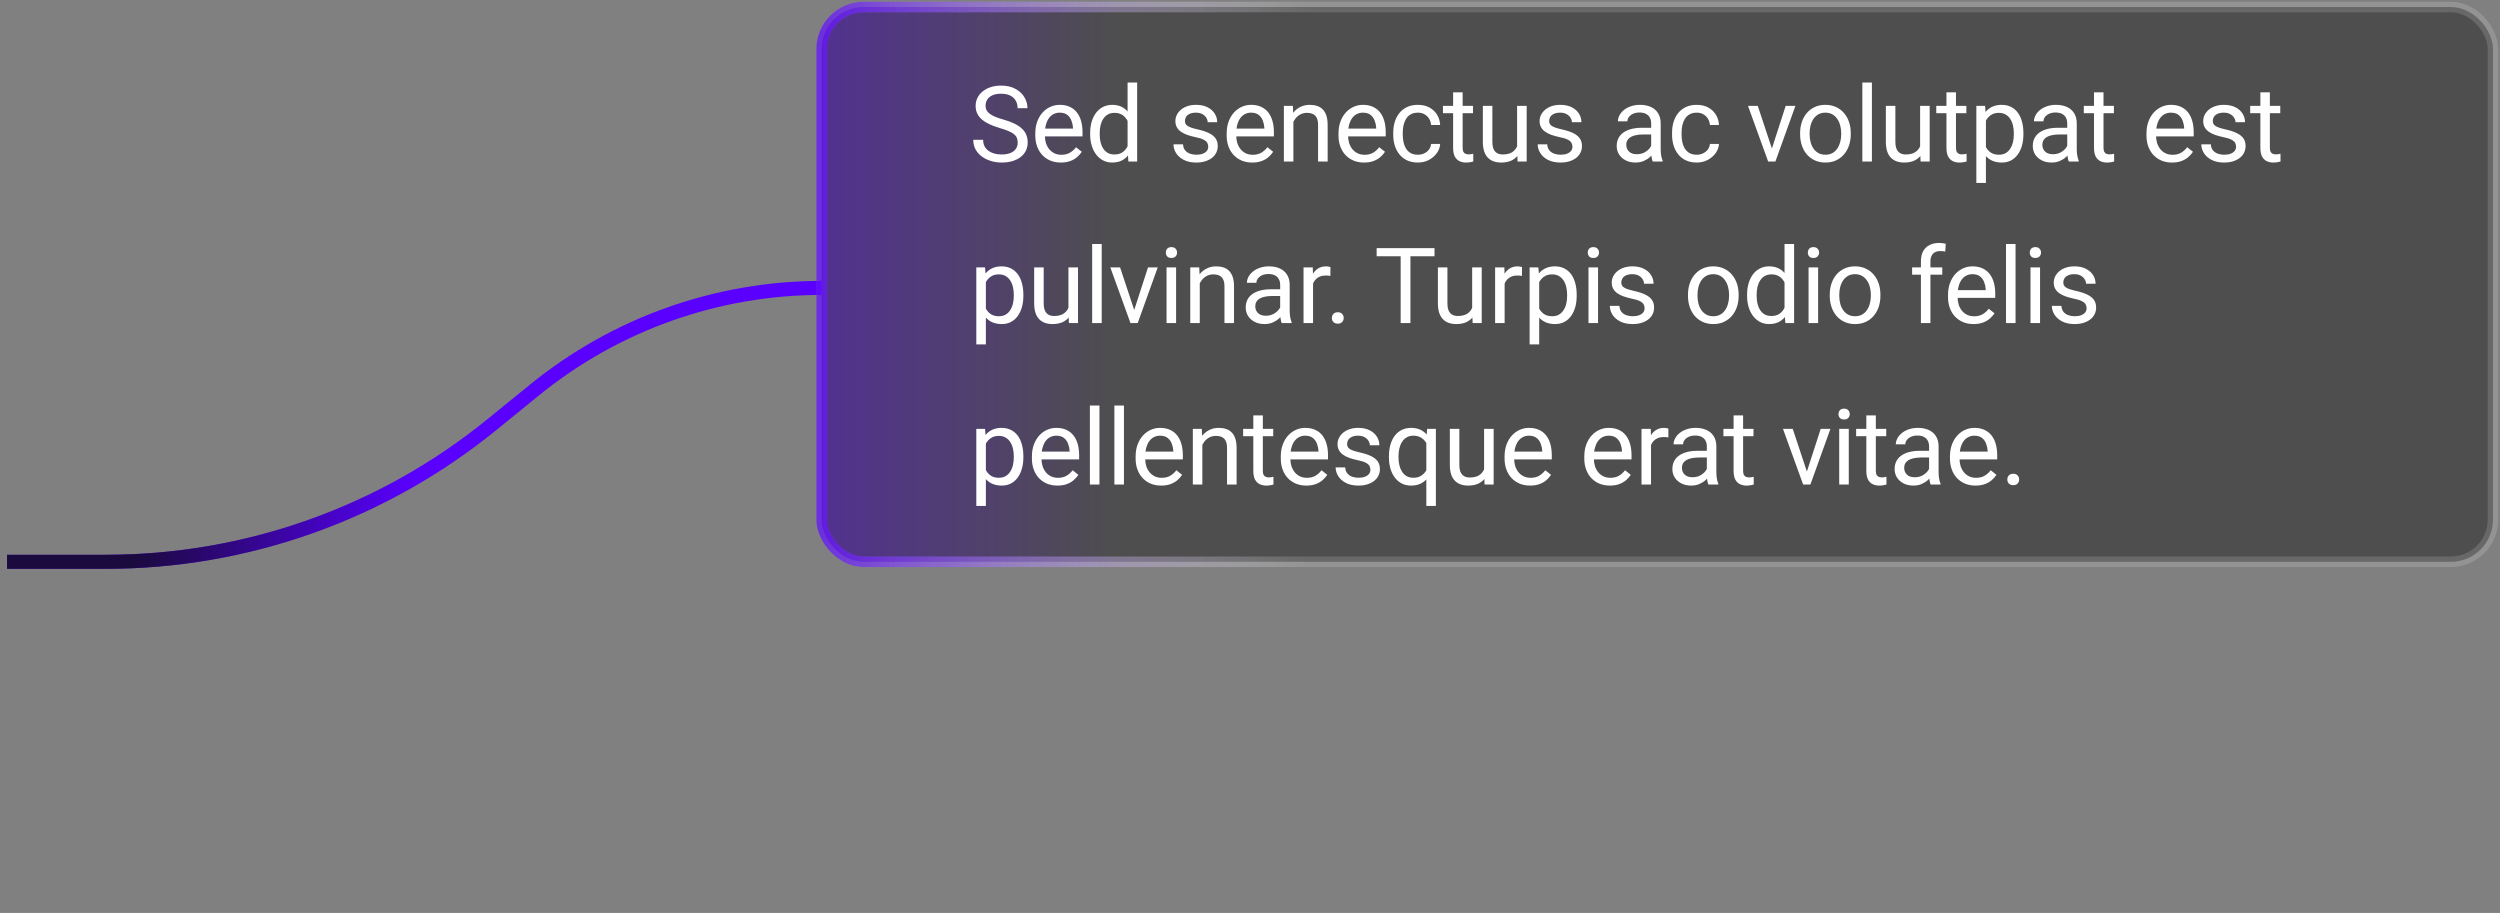
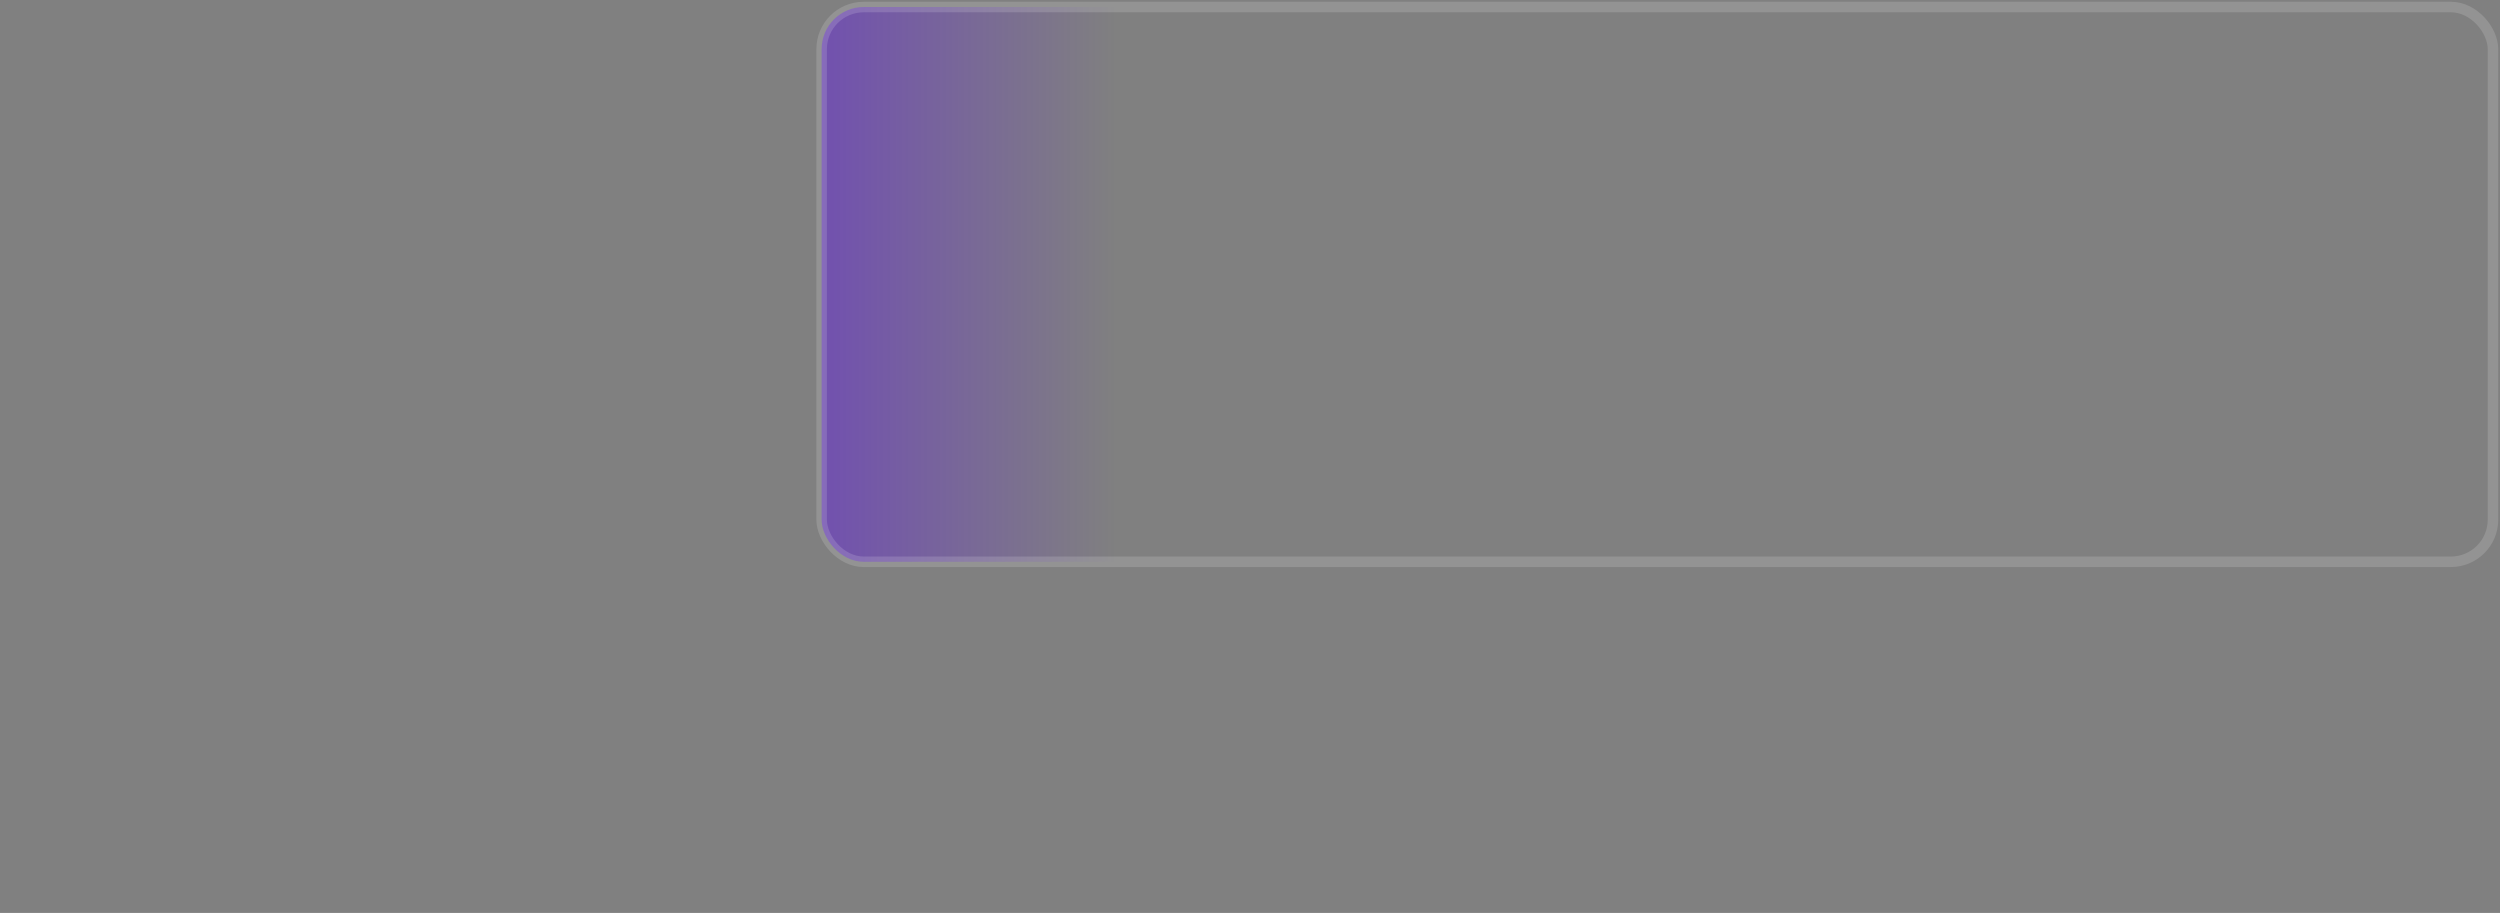
<svg xmlns="http://www.w3.org/2000/svg" width="356" height="130" viewBox="0 0 356 130" fill="none">
  <rect x="0" y="0" width="356" height="130" fill="#808080" stroke="none" />
-   <path d="M1 80H15.077C35.081 80 54.475 73.114 70 60.5L76.15 55.504C87.697 46.122 102.122 41 117 41" stroke="#5900FF" stroke-width="2" />
-   <path d="M1 80H15.077C35.081 80 54.475 73.114 70 60.5L76.15 55.504C87.697 46.122 102.122 41 117 41" stroke="url(#paint0_linear_1_500)" stroke-opacity="0.8" stroke-width="2" />
-   <rect x="117" y="1" width="238" height="79" rx="6" fill="black" fill-opacity="0.39" />
  <rect x="117" y="1" width="238" height="79" rx="6" fill="url(#paint1_linear_1_500)" fill-opacity="0.37" />
-   <path d="M144.921 20.305C144.921 20.056 144.882 19.836 144.804 19.645C144.731 19.45 144.599 19.274 144.409 19.118C144.223 18.962 143.964 18.813 143.632 18.671C143.305 18.53 142.89 18.386 142.387 18.239C141.86 18.083 141.384 17.91 140.959 17.719C140.534 17.524 140.17 17.302 139.868 17.053C139.565 16.804 139.333 16.518 139.172 16.196C139.011 15.873 138.93 15.505 138.93 15.09C138.93 14.675 139.016 14.291 139.187 13.94C139.357 13.588 139.602 13.283 139.919 13.024C140.241 12.761 140.625 12.556 141.069 12.409C141.513 12.263 142.009 12.19 142.556 12.19C143.356 12.19 144.035 12.343 144.592 12.651C145.153 12.954 145.581 13.352 145.874 13.845C146.167 14.333 146.313 14.855 146.313 15.412H144.907C144.907 15.012 144.821 14.658 144.65 14.35C144.479 14.038 144.221 13.793 143.874 13.618C143.527 13.437 143.088 13.347 142.556 13.347C142.053 13.347 141.638 13.422 141.311 13.574C140.983 13.725 140.739 13.93 140.578 14.189C140.422 14.448 140.344 14.743 140.344 15.075C140.344 15.3 140.39 15.505 140.483 15.69C140.581 15.871 140.729 16.04 140.93 16.196C141.135 16.352 141.394 16.496 141.706 16.628C142.023 16.76 142.402 16.887 142.841 17.009C143.447 17.18 143.969 17.37 144.409 17.58C144.848 17.79 145.209 18.027 145.493 18.291C145.781 18.549 145.993 18.845 146.13 19.177C146.271 19.504 146.342 19.875 146.342 20.29C146.342 20.725 146.254 21.118 146.079 21.469C145.903 21.821 145.651 22.121 145.324 22.37C144.997 22.619 144.604 22.812 144.145 22.949C143.691 23.081 143.183 23.146 142.622 23.146C142.128 23.146 141.643 23.078 141.164 22.941C140.69 22.805 140.258 22.6 139.868 22.326C139.482 22.053 139.172 21.716 138.938 21.315C138.708 20.91 138.593 20.441 138.593 19.909H140C140 20.275 140.07 20.59 140.212 20.854C140.354 21.113 140.546 21.328 140.791 21.498C141.04 21.669 141.32 21.796 141.633 21.879C141.95 21.957 142.28 21.997 142.622 21.997C143.115 21.997 143.532 21.928 143.874 21.791C144.216 21.655 144.475 21.459 144.65 21.206C144.831 20.952 144.921 20.651 144.921 20.305ZM151.068 23.146C150.516 23.146 150.015 23.054 149.566 22.868C149.122 22.678 148.738 22.412 148.416 22.07C148.099 21.728 147.855 21.323 147.684 20.854C147.513 20.385 147.427 19.873 147.427 19.316V19.008C147.427 18.364 147.523 17.79 147.713 17.287C147.903 16.779 148.162 16.35 148.489 15.998C148.817 15.646 149.188 15.38 149.603 15.2C150.018 15.019 150.447 14.929 150.892 14.929C151.458 14.929 151.946 15.026 152.357 15.222C152.772 15.417 153.111 15.69 153.375 16.042C153.638 16.389 153.834 16.799 153.961 17.273C154.088 17.741 154.151 18.254 154.151 18.811V19.419H148.233V18.312H152.796V18.21C152.777 17.858 152.703 17.517 152.576 17.185C152.454 16.852 152.259 16.579 151.99 16.364C151.722 16.149 151.356 16.042 150.892 16.042C150.584 16.042 150.301 16.108 150.042 16.24C149.783 16.367 149.561 16.557 149.376 16.811C149.19 17.065 149.046 17.375 148.944 17.741C148.841 18.107 148.79 18.53 148.79 19.008V19.316C148.79 19.692 148.841 20.046 148.944 20.378C149.051 20.705 149.205 20.993 149.405 21.242C149.61 21.491 149.857 21.686 150.145 21.828C150.438 21.97 150.77 22.041 151.141 22.041C151.619 22.041 152.025 21.943 152.357 21.748C152.689 21.552 152.979 21.291 153.228 20.964L154.048 21.616C153.878 21.875 153.66 22.121 153.397 22.355C153.133 22.59 152.808 22.78 152.423 22.927C152.042 23.073 151.59 23.146 151.068 23.146ZM160.568 21.462V11.75H161.93V23H160.685L160.568 21.462ZM155.236 19.125V18.972C155.236 18.366 155.309 17.817 155.456 17.324C155.607 16.826 155.82 16.398 156.093 16.042C156.371 15.685 156.701 15.412 157.082 15.222C157.468 15.026 157.897 14.929 158.371 14.929C158.869 14.929 159.304 15.017 159.675 15.192C160.051 15.363 160.368 15.615 160.627 15.947C160.89 16.274 161.098 16.669 161.249 17.133C161.401 17.597 161.506 18.122 161.564 18.708V19.382C161.511 19.963 161.406 20.485 161.249 20.949C161.098 21.413 160.89 21.809 160.627 22.136C160.368 22.463 160.051 22.714 159.675 22.89C159.299 23.061 158.859 23.146 158.356 23.146C157.892 23.146 157.468 23.046 157.082 22.846C156.701 22.646 156.371 22.365 156.093 22.004C155.82 21.643 155.607 21.218 155.456 20.73C155.309 20.236 155.236 19.702 155.236 19.125ZM156.598 18.972V19.125C156.598 19.521 156.638 19.892 156.716 20.239C156.799 20.585 156.926 20.891 157.097 21.154C157.267 21.418 157.485 21.625 157.748 21.777C158.012 21.923 158.327 21.997 158.693 21.997C159.142 21.997 159.511 21.901 159.799 21.711C160.092 21.52 160.326 21.269 160.502 20.956C160.678 20.644 160.815 20.305 160.912 19.939V18.173C160.854 17.905 160.768 17.646 160.656 17.397C160.549 17.143 160.407 16.919 160.231 16.723C160.06 16.523 159.848 16.364 159.594 16.247C159.345 16.13 159.05 16.071 158.708 16.071C158.337 16.071 158.017 16.149 157.748 16.306C157.485 16.457 157.267 16.667 157.097 16.936C156.926 17.199 156.799 17.507 156.716 17.858C156.638 18.205 156.598 18.576 156.598 18.972ZM172.055 20.898C172.055 20.703 172.011 20.522 171.923 20.356C171.84 20.185 171.667 20.031 171.403 19.895C171.144 19.753 170.754 19.631 170.231 19.528C169.792 19.436 169.394 19.326 169.037 19.199C168.686 19.072 168.385 18.918 168.136 18.737C167.892 18.557 167.704 18.344 167.572 18.1C167.441 17.856 167.375 17.57 167.375 17.243C167.375 16.931 167.443 16.635 167.58 16.357C167.721 16.079 167.919 15.832 168.173 15.617C168.432 15.402 168.742 15.234 169.103 15.112C169.464 14.99 169.867 14.929 170.312 14.929C170.946 14.929 171.488 15.041 171.938 15.266C172.387 15.49 172.731 15.79 172.97 16.166C173.21 16.538 173.329 16.95 173.329 17.404H171.974C171.974 17.185 171.908 16.972 171.777 16.767C171.65 16.557 171.462 16.384 171.213 16.247C170.968 16.11 170.668 16.042 170.312 16.042C169.936 16.042 169.631 16.101 169.396 16.218C169.167 16.33 168.998 16.474 168.891 16.65C168.788 16.826 168.737 17.011 168.737 17.206C168.737 17.353 168.761 17.485 168.81 17.602C168.864 17.714 168.957 17.819 169.089 17.917C169.22 18.01 169.406 18.098 169.645 18.181C169.884 18.264 170.19 18.347 170.561 18.43C171.21 18.576 171.745 18.752 172.165 18.957C172.585 19.162 172.897 19.414 173.102 19.711C173.307 20.009 173.41 20.371 173.41 20.795C173.41 21.142 173.337 21.459 173.19 21.748C173.048 22.036 172.841 22.285 172.568 22.495C172.299 22.7 171.977 22.861 171.601 22.978C171.23 23.09 170.812 23.146 170.348 23.146C169.65 23.146 169.059 23.022 168.576 22.773C168.092 22.524 167.726 22.202 167.477 21.806C167.228 21.411 167.104 20.993 167.104 20.554H168.466C168.485 20.925 168.593 21.22 168.788 21.44C168.984 21.655 169.223 21.809 169.506 21.901C169.789 21.989 170.07 22.033 170.348 22.033C170.719 22.033 171.029 21.984 171.278 21.887C171.532 21.789 171.725 21.655 171.857 21.484C171.989 21.313 172.055 21.118 172.055 20.898ZM178.318 23.146C177.766 23.146 177.266 23.054 176.817 22.868C176.372 22.678 175.989 22.412 175.667 22.07C175.349 21.728 175.105 21.323 174.934 20.854C174.763 20.385 174.678 19.873 174.678 19.316V19.008C174.678 18.364 174.773 17.79 174.964 17.287C175.154 16.779 175.413 16.35 175.74 15.998C176.067 15.646 176.438 15.38 176.853 15.2C177.268 15.019 177.698 14.929 178.142 14.929C178.709 14.929 179.197 15.026 179.607 15.222C180.022 15.417 180.362 15.69 180.625 16.042C180.889 16.389 181.084 16.799 181.211 17.273C181.338 17.741 181.402 18.254 181.402 18.811V19.419H175.484V18.312H180.047V18.21C180.027 17.858 179.954 17.517 179.827 17.185C179.705 16.852 179.51 16.579 179.241 16.364C178.972 16.149 178.606 16.042 178.142 16.042C177.835 16.042 177.552 16.108 177.293 16.24C177.034 16.367 176.812 16.557 176.626 16.811C176.441 17.065 176.297 17.375 176.194 17.741C176.092 18.107 176.04 18.53 176.04 19.008V19.316C176.04 19.692 176.092 20.046 176.194 20.378C176.302 20.705 176.455 20.993 176.656 21.242C176.861 21.491 177.107 21.686 177.395 21.828C177.688 21.97 178.02 22.041 178.391 22.041C178.87 22.041 179.275 21.943 179.607 21.748C179.939 21.552 180.23 21.291 180.479 20.964L181.299 21.616C181.128 21.875 180.911 22.121 180.647 22.355C180.384 22.59 180.059 22.78 179.673 22.927C179.292 23.073 178.841 23.146 178.318 23.146ZM184.179 16.767V23H182.824V15.075H184.105L184.179 16.767ZM183.856 18.737L183.292 18.715C183.297 18.173 183.378 17.673 183.534 17.214C183.69 16.75 183.91 16.347 184.193 16.005C184.477 15.664 184.813 15.4 185.204 15.214C185.6 15.024 186.037 14.929 186.515 14.929C186.906 14.929 187.257 14.982 187.57 15.09C187.882 15.192 188.148 15.358 188.368 15.588C188.593 15.817 188.764 16.115 188.881 16.481C188.998 16.843 189.057 17.285 189.057 17.807V23H187.694V17.793C187.694 17.377 187.633 17.045 187.511 16.796C187.389 16.543 187.211 16.359 186.977 16.247C186.742 16.13 186.454 16.071 186.112 16.071C185.775 16.071 185.468 16.142 185.189 16.284C184.916 16.425 184.679 16.621 184.479 16.87C184.284 17.119 184.13 17.404 184.018 17.727C183.91 18.044 183.856 18.381 183.856 18.737ZM194.243 23.146C193.692 23.146 193.191 23.054 192.742 22.868C192.297 22.678 191.914 22.412 191.592 22.07C191.275 21.728 191.03 21.323 190.859 20.854C190.689 20.385 190.603 19.873 190.603 19.316V19.008C190.603 18.364 190.698 17.79 190.889 17.287C191.079 16.779 191.338 16.35 191.665 15.998C191.992 15.646 192.363 15.38 192.778 15.2C193.193 15.019 193.623 14.929 194.068 14.929C194.634 14.929 195.122 15.026 195.532 15.222C195.947 15.417 196.287 15.69 196.55 16.042C196.814 16.389 197.009 16.799 197.136 17.273C197.263 17.741 197.327 18.254 197.327 18.811V19.419H191.409V18.312H195.972V18.21C195.952 17.858 195.879 17.517 195.752 17.185C195.63 16.852 195.435 16.579 195.166 16.364C194.898 16.149 194.531 16.042 194.068 16.042C193.76 16.042 193.477 16.108 193.218 16.24C192.959 16.367 192.737 16.557 192.551 16.811C192.366 17.065 192.222 17.375 192.119 17.741C192.017 18.107 191.965 18.53 191.965 19.008V19.316C191.965 19.692 192.017 20.046 192.119 20.378C192.227 20.705 192.38 20.993 192.581 21.242C192.786 21.491 193.032 21.686 193.32 21.828C193.613 21.97 193.945 22.041 194.317 22.041C194.795 22.041 195.2 21.943 195.532 21.748C195.864 21.552 196.155 21.291 196.404 20.964L197.224 21.616C197.053 21.875 196.836 22.121 196.572 22.355C196.309 22.59 195.984 22.78 195.598 22.927C195.217 23.073 194.766 23.146 194.243 23.146ZM201.92 22.033C202.242 22.033 202.54 21.967 202.814 21.835C203.087 21.704 203.312 21.523 203.488 21.294C203.663 21.059 203.763 20.793 203.788 20.495H205.077C205.053 20.964 204.894 21.401 204.601 21.806C204.313 22.206 203.934 22.531 203.466 22.78C202.997 23.024 202.482 23.146 201.92 23.146C201.324 23.146 200.804 23.041 200.36 22.831C199.921 22.622 199.554 22.334 199.262 21.967C198.973 21.601 198.756 21.181 198.61 20.707C198.468 20.229 198.397 19.724 198.397 19.191V18.884C198.397 18.352 198.468 17.849 198.61 17.375C198.756 16.896 198.973 16.474 199.262 16.108C199.554 15.742 199.921 15.454 200.36 15.244C200.804 15.034 201.324 14.929 201.92 14.929C202.54 14.929 203.082 15.056 203.546 15.31C204.01 15.559 204.374 15.9 204.637 16.335C204.906 16.765 205.053 17.253 205.077 17.8H203.788C203.763 17.473 203.671 17.177 203.51 16.914C203.353 16.65 203.138 16.44 202.865 16.284C202.596 16.123 202.282 16.042 201.92 16.042C201.505 16.042 201.156 16.125 200.873 16.291C200.595 16.452 200.372 16.672 200.206 16.95C200.045 17.224 199.928 17.529 199.855 17.866C199.786 18.198 199.752 18.537 199.752 18.884V19.191C199.752 19.538 199.786 19.88 199.855 20.217C199.923 20.554 200.038 20.859 200.199 21.132C200.365 21.406 200.587 21.625 200.866 21.791C201.149 21.953 201.5 22.033 201.92 22.033ZM209.758 15.075V16.115H205.474V15.075H209.758ZM206.924 13.149H208.279V21.037C208.279 21.306 208.32 21.508 208.403 21.645C208.486 21.782 208.594 21.872 208.726 21.916C208.857 21.96 208.999 21.982 209.15 21.982C209.263 21.982 209.38 21.972 209.502 21.953C209.629 21.928 209.724 21.909 209.788 21.894L209.795 23C209.687 23.034 209.546 23.066 209.37 23.095C209.199 23.129 208.992 23.146 208.747 23.146C208.415 23.146 208.11 23.081 207.832 22.949C207.554 22.817 207.331 22.597 207.165 22.29C207.004 21.977 206.924 21.557 206.924 21.03V13.149ZM216.036 21.169V15.075H217.399V23H216.102L216.036 21.169ZM216.293 19.499L216.857 19.484C216.857 20.012 216.8 20.5 216.688 20.949C216.581 21.394 216.405 21.779 216.161 22.106C215.917 22.434 215.597 22.69 215.201 22.875C214.806 23.056 214.325 23.146 213.758 23.146C213.373 23.146 213.019 23.09 212.696 22.978C212.379 22.866 212.106 22.692 211.876 22.458C211.647 22.224 211.468 21.919 211.341 21.543C211.219 21.166 211.158 20.715 211.158 20.188V15.075H212.513V20.202C212.513 20.559 212.552 20.854 212.63 21.088C212.713 21.318 212.823 21.501 212.96 21.638C213.102 21.77 213.258 21.862 213.429 21.916C213.605 21.97 213.785 21.997 213.971 21.997C214.547 21.997 215.004 21.887 215.34 21.667C215.677 21.442 215.919 21.142 216.066 20.766C216.217 20.385 216.293 19.963 216.293 19.499ZM223.918 20.898C223.918 20.703 223.874 20.522 223.786 20.356C223.703 20.185 223.53 20.031 223.266 19.895C223.008 19.753 222.617 19.631 222.094 19.528C221.655 19.436 221.257 19.326 220.901 19.199C220.549 19.072 220.249 18.918 220 18.737C219.756 18.557 219.568 18.344 219.436 18.1C219.304 17.856 219.238 17.57 219.238 17.243C219.238 16.931 219.306 16.635 219.443 16.357C219.585 16.079 219.782 15.832 220.036 15.617C220.295 15.402 220.605 15.234 220.967 15.112C221.328 14.99 221.731 14.929 222.175 14.929C222.81 14.929 223.352 15.041 223.801 15.266C224.25 15.49 224.594 15.79 224.834 16.166C225.073 16.538 225.193 16.95 225.193 17.404H223.838C223.838 17.185 223.772 16.972 223.64 16.767C223.513 16.557 223.325 16.384 223.076 16.247C222.832 16.11 222.532 16.042 222.175 16.042C221.799 16.042 221.494 16.101 221.26 16.218C221.03 16.33 220.862 16.474 220.754 16.65C220.652 16.826 220.6 17.011 220.6 17.206C220.6 17.353 220.625 17.485 220.674 17.602C220.727 17.714 220.82 17.819 220.952 17.917C221.084 18.01 221.269 18.098 221.509 18.181C221.748 18.264 222.053 18.347 222.424 18.43C223.073 18.576 223.608 18.752 224.028 18.957C224.448 19.162 224.761 19.414 224.966 19.711C225.171 20.009 225.273 20.371 225.273 20.795C225.273 21.142 225.2 21.459 225.053 21.748C224.912 22.036 224.704 22.285 224.431 22.495C224.162 22.7 223.84 22.861 223.464 22.978C223.093 23.09 222.676 23.146 222.212 23.146C221.513 23.146 220.923 23.022 220.439 22.773C219.956 22.524 219.59 22.202 219.341 21.806C219.092 21.411 218.967 20.993 218.967 20.554H220.329C220.349 20.925 220.456 21.22 220.652 21.44C220.847 21.655 221.086 21.809 221.369 21.901C221.653 21.989 221.933 22.033 222.212 22.033C222.583 22.033 222.893 21.984 223.142 21.887C223.396 21.789 223.589 21.655 223.72 21.484C223.852 21.313 223.918 21.118 223.918 20.898ZM235.127 21.645V17.565C235.127 17.253 235.063 16.982 234.936 16.752C234.814 16.518 234.628 16.337 234.379 16.21C234.13 16.084 233.823 16.02 233.457 16.02C233.115 16.02 232.815 16.079 232.556 16.196C232.302 16.313 232.102 16.467 231.955 16.657C231.814 16.848 231.743 17.053 231.743 17.273H230.388C230.388 16.989 230.461 16.709 230.607 16.43C230.754 16.152 230.964 15.9 231.237 15.676C231.516 15.446 231.848 15.266 232.233 15.134C232.624 14.997 233.059 14.929 233.537 14.929C234.113 14.929 234.621 15.026 235.061 15.222C235.505 15.417 235.852 15.712 236.101 16.108C236.355 16.498 236.482 16.989 236.482 17.58V21.271C236.482 21.535 236.503 21.816 236.547 22.114C236.596 22.412 236.667 22.668 236.76 22.883V23H235.346C235.278 22.844 235.224 22.636 235.185 22.377C235.146 22.114 235.127 21.87 235.127 21.645ZM235.361 18.195L235.376 19.148H234.006C233.62 19.148 233.276 19.179 232.973 19.243C232.67 19.301 232.417 19.392 232.212 19.514C232.006 19.636 231.85 19.79 231.743 19.975C231.635 20.156 231.582 20.368 231.582 20.612C231.582 20.861 231.638 21.088 231.75 21.294C231.862 21.498 232.031 21.662 232.255 21.784C232.485 21.901 232.766 21.96 233.098 21.96C233.513 21.96 233.879 21.872 234.196 21.696C234.514 21.52 234.765 21.306 234.951 21.052C235.141 20.798 235.244 20.551 235.258 20.312L235.837 20.964C235.803 21.169 235.71 21.396 235.559 21.645C235.407 21.894 235.205 22.133 234.951 22.363C234.702 22.587 234.404 22.775 234.057 22.927C233.715 23.073 233.33 23.146 232.9 23.146C232.363 23.146 231.892 23.041 231.486 22.831C231.086 22.622 230.774 22.341 230.549 21.989C230.329 21.633 230.219 21.235 230.219 20.795C230.219 20.371 230.302 19.997 230.468 19.675C230.634 19.348 230.874 19.077 231.186 18.862C231.499 18.642 231.875 18.476 232.314 18.364C232.753 18.252 233.244 18.195 233.786 18.195H235.361ZM241.624 22.033C241.947 22.033 242.244 21.967 242.518 21.835C242.791 21.704 243.016 21.523 243.192 21.294C243.367 21.059 243.468 20.793 243.492 20.495H244.781C244.757 20.964 244.598 21.401 244.305 21.806C244.017 22.206 243.638 22.531 243.17 22.78C242.701 23.024 242.186 23.146 241.624 23.146C241.029 23.146 240.509 23.041 240.064 22.831C239.625 22.622 239.259 22.334 238.966 21.967C238.677 21.601 238.46 21.181 238.314 20.707C238.172 20.229 238.101 19.724 238.101 19.191V18.884C238.101 18.352 238.172 17.849 238.314 17.375C238.46 16.896 238.677 16.474 238.966 16.108C239.259 15.742 239.625 15.454 240.064 15.244C240.509 15.034 241.029 14.929 241.624 14.929C242.244 14.929 242.786 15.056 243.25 15.31C243.714 15.559 244.078 15.9 244.342 16.335C244.61 16.765 244.757 17.253 244.781 17.8H243.492C243.468 17.473 243.375 17.177 243.214 16.914C243.057 16.65 242.843 16.44 242.569 16.284C242.301 16.123 241.986 16.042 241.624 16.042C241.209 16.042 240.86 16.125 240.577 16.291C240.299 16.452 240.076 16.672 239.91 16.95C239.749 17.224 239.632 17.529 239.559 17.866C239.49 18.198 239.456 18.537 239.456 18.884V19.191C239.456 19.538 239.49 19.88 239.559 20.217C239.627 20.554 239.742 20.859 239.903 21.132C240.069 21.406 240.291 21.625 240.57 21.791C240.853 21.953 241.204 22.033 241.624 22.033ZM252.115 21.777L254.283 15.075H255.667L252.818 23H251.91L252.115 21.777ZM250.306 15.075L252.54 21.814L252.693 23H251.785L248.914 15.075H250.306ZM256.335 19.125V18.957C256.335 18.386 256.418 17.856 256.584 17.368C256.75 16.875 256.989 16.447 257.301 16.086C257.614 15.72 257.992 15.437 258.437 15.236C258.881 15.031 259.379 14.929 259.931 14.929C260.488 14.929 260.988 15.031 261.432 15.236C261.882 15.437 262.262 15.72 262.575 16.086C262.892 16.447 263.134 16.875 263.3 17.368C263.466 17.856 263.549 18.386 263.549 18.957V19.125C263.549 19.697 263.466 20.227 263.3 20.715C263.134 21.203 262.892 21.63 262.575 21.997C262.262 22.358 261.884 22.641 261.44 22.846C261 23.046 260.502 23.146 259.946 23.146C259.389 23.146 258.888 23.046 258.444 22.846C258 22.641 257.619 22.358 257.301 21.997C256.989 21.63 256.75 21.203 256.584 20.715C256.418 20.227 256.335 19.697 256.335 19.125ZM257.69 18.957V19.125C257.69 19.521 257.736 19.895 257.829 20.246C257.922 20.593 258.061 20.9 258.246 21.169C258.437 21.438 258.674 21.65 258.957 21.806C259.24 21.957 259.57 22.033 259.946 22.033C260.317 22.033 260.641 21.957 260.92 21.806C261.203 21.65 261.437 21.438 261.623 21.169C261.808 20.9 261.947 20.593 262.04 20.246C262.138 19.895 262.187 19.521 262.187 19.125V18.957C262.187 18.566 262.138 18.198 262.04 17.851C261.947 17.5 261.806 17.189 261.615 16.921C261.43 16.648 261.196 16.433 260.912 16.276C260.634 16.12 260.307 16.042 259.931 16.042C259.56 16.042 259.233 16.12 258.949 16.276C258.671 16.433 258.437 16.648 258.246 16.921C258.061 17.189 257.922 17.5 257.829 17.851C257.736 18.198 257.69 18.566 257.69 18.957ZM266.56 11.75V23H265.198V11.75H266.56ZM273.424 21.169V15.075H274.787V23H273.49L273.424 21.169ZM273.681 19.499L274.245 19.484C274.245 20.012 274.189 20.5 274.076 20.949C273.969 21.394 273.793 21.779 273.549 22.106C273.305 22.434 272.985 22.69 272.589 22.875C272.194 23.056 271.713 23.146 271.147 23.146C270.761 23.146 270.407 23.09 270.085 22.978C269.767 22.866 269.494 22.692 269.264 22.458C269.035 22.224 268.856 21.919 268.73 21.543C268.607 21.166 268.546 20.715 268.546 20.188V15.075H269.901V20.202C269.901 20.559 269.94 20.854 270.019 21.088C270.102 21.318 270.211 21.501 270.348 21.638C270.49 21.77 270.646 21.862 270.817 21.916C270.993 21.97 271.173 21.997 271.359 21.997C271.935 21.997 272.392 21.887 272.729 21.667C273.065 21.442 273.307 21.142 273.454 20.766C273.605 20.385 273.681 19.963 273.681 19.499ZM280.01 15.075V16.115H275.725V15.075H280.01ZM277.175 13.149H278.53V21.037C278.53 21.306 278.572 21.508 278.655 21.645C278.738 21.782 278.845 21.872 278.977 21.916C279.109 21.96 279.251 21.982 279.402 21.982C279.514 21.982 279.632 21.972 279.754 21.953C279.881 21.928 279.976 21.909 280.039 21.894L280.047 23C279.939 23.034 279.798 23.066 279.622 23.095C279.451 23.129 279.243 23.146 278.999 23.146C278.667 23.146 278.362 23.081 278.084 22.949C277.805 22.817 277.583 22.597 277.417 22.29C277.256 21.977 277.175 21.557 277.175 21.03V13.149ZM282.794 16.599V26.047H281.432V15.075H282.677L282.794 16.599ZM288.134 18.972V19.125C288.134 19.702 288.065 20.236 287.929 20.73C287.792 21.218 287.592 21.643 287.328 22.004C287.069 22.365 286.749 22.646 286.369 22.846C285.988 23.046 285.551 23.146 285.057 23.146C284.555 23.146 284.11 23.064 283.724 22.898C283.339 22.731 283.012 22.49 282.743 22.172C282.474 21.855 282.26 21.474 282.098 21.03C281.942 20.585 281.835 20.085 281.776 19.528V18.708C281.835 18.122 281.945 17.597 282.106 17.133C282.267 16.669 282.479 16.274 282.743 15.947C283.012 15.615 283.336 15.363 283.717 15.192C284.098 15.017 284.537 14.929 285.036 14.929C285.534 14.929 285.975 15.026 286.361 15.222C286.747 15.412 287.072 15.685 287.335 16.042C287.599 16.398 287.797 16.826 287.929 17.324C288.065 17.817 288.134 18.366 288.134 18.972ZM286.771 19.125V18.972C286.771 18.576 286.73 18.205 286.647 17.858C286.564 17.507 286.434 17.199 286.259 16.936C286.088 16.667 285.868 16.457 285.599 16.306C285.331 16.149 285.011 16.071 284.64 16.071C284.298 16.071 284 16.13 283.746 16.247C283.497 16.364 283.285 16.523 283.109 16.723C282.933 16.919 282.789 17.143 282.677 17.397C282.57 17.646 282.489 17.905 282.435 18.173V20.07C282.533 20.412 282.67 20.734 282.846 21.037C283.021 21.335 283.256 21.577 283.549 21.762C283.842 21.943 284.21 22.033 284.655 22.033C285.021 22.033 285.336 21.957 285.599 21.806C285.868 21.65 286.088 21.438 286.259 21.169C286.434 20.9 286.564 20.593 286.647 20.246C286.73 19.895 286.771 19.521 286.771 19.125ZM294.375 21.645V17.565C294.375 17.253 294.312 16.982 294.185 16.752C294.063 16.518 293.877 16.337 293.628 16.21C293.379 16.084 293.071 16.02 292.705 16.02C292.363 16.02 292.063 16.079 291.804 16.196C291.55 16.313 291.35 16.467 291.204 16.657C291.062 16.848 290.991 17.053 290.991 17.273H289.636C289.636 16.989 289.709 16.709 289.856 16.43C290.002 16.152 290.212 15.9 290.486 15.676C290.764 15.446 291.096 15.266 291.482 15.134C291.873 14.997 292.307 14.929 292.786 14.929C293.362 14.929 293.87 15.026 294.309 15.222C294.753 15.417 295.1 15.712 295.349 16.108C295.603 16.498 295.73 16.989 295.73 17.58V21.271C295.73 21.535 295.752 21.816 295.796 22.114C295.845 22.412 295.916 22.668 296.008 22.883V23H294.595C294.526 22.844 294.473 22.636 294.434 22.377C294.395 22.114 294.375 21.87 294.375 21.645ZM294.609 18.195L294.624 19.148H293.254C292.869 19.148 292.524 19.179 292.222 19.243C291.919 19.301 291.665 19.392 291.46 19.514C291.255 19.636 291.099 19.79 290.991 19.975C290.884 20.156 290.83 20.368 290.83 20.612C290.83 20.861 290.886 21.088 290.999 21.294C291.111 21.498 291.279 21.662 291.504 21.784C291.733 21.901 292.014 21.96 292.346 21.96C292.761 21.96 293.127 21.872 293.445 21.696C293.762 21.52 294.014 21.306 294.199 21.052C294.39 20.798 294.492 20.551 294.507 20.312L295.085 20.964C295.051 21.169 294.959 21.396 294.807 21.645C294.656 21.894 294.453 22.133 294.199 22.363C293.95 22.587 293.652 22.775 293.306 22.927C292.964 23.073 292.578 23.146 292.148 23.146C291.611 23.146 291.14 23.041 290.735 22.831C290.334 22.622 290.022 22.341 289.797 21.989C289.578 21.633 289.468 21.235 289.468 20.795C289.468 20.371 289.551 19.997 289.717 19.675C289.883 19.348 290.122 19.077 290.435 18.862C290.747 18.642 291.123 18.476 291.563 18.364C292.002 18.252 292.493 18.195 293.035 18.195H294.609ZM301.019 15.075V16.115H296.735V15.075H301.019ZM298.185 13.149H299.54V21.037C299.54 21.306 299.581 21.508 299.664 21.645C299.747 21.782 299.855 21.872 299.987 21.916C300.118 21.96 300.26 21.982 300.411 21.982C300.524 21.982 300.641 21.972 300.763 21.953C300.89 21.928 300.985 21.909 301.049 21.894L301.056 23C300.948 23.034 300.807 23.066 300.631 23.095C300.46 23.129 300.253 23.146 300.008 23.146C299.676 23.146 299.371 23.081 299.093 22.949C298.815 22.817 298.592 22.597 298.426 22.29C298.265 21.977 298.185 21.557 298.185 21.03V13.149ZM309.298 23.146C308.746 23.146 308.246 23.054 307.796 22.868C307.352 22.678 306.969 22.412 306.646 22.07C306.329 21.728 306.085 21.323 305.914 20.854C305.743 20.385 305.658 19.873 305.658 19.316V19.008C305.658 18.364 305.753 17.79 305.943 17.287C306.134 16.779 306.393 16.35 306.72 15.998C307.047 15.646 307.418 15.38 307.833 15.2C308.248 15.019 308.678 14.929 309.122 14.929C309.688 14.929 310.177 15.026 310.587 15.222C311.002 15.417 311.341 15.69 311.605 16.042C311.869 16.389 312.064 16.799 312.191 17.273C312.318 17.741 312.381 18.254 312.381 18.811V19.419H306.463V18.312H311.026V18.21C311.007 17.858 310.934 17.517 310.807 17.185C310.685 16.852 310.489 16.579 310.221 16.364C309.952 16.149 309.586 16.042 309.122 16.042C308.814 16.042 308.531 16.108 308.272 16.24C308.014 16.367 307.792 16.557 307.606 16.811C307.42 17.065 307.276 17.375 307.174 17.741C307.071 18.107 307.02 18.53 307.02 19.008V19.316C307.02 19.692 307.071 20.046 307.174 20.378C307.281 20.705 307.435 20.993 307.635 21.242C307.84 21.491 308.087 21.686 308.375 21.828C308.668 21.97 309 22.041 309.371 22.041C309.85 22.041 310.255 21.943 310.587 21.748C310.919 21.552 311.209 21.291 311.458 20.964L312.279 21.616C312.108 21.875 311.891 22.121 311.627 22.355C311.363 22.59 311.039 22.78 310.653 22.927C310.272 23.073 309.82 23.146 309.298 23.146ZM318.418 20.898C318.418 20.703 318.374 20.522 318.286 20.356C318.203 20.185 318.029 20.031 317.766 19.895C317.507 19.753 317.116 19.631 316.594 19.528C316.154 19.436 315.757 19.326 315.4 19.199C315.048 19.072 314.748 18.918 314.499 18.737C314.255 18.557 314.067 18.344 313.935 18.1C313.803 17.856 313.737 17.57 313.737 17.243C313.737 16.931 313.806 16.635 313.943 16.357C314.084 16.079 314.282 15.832 314.536 15.617C314.795 15.402 315.105 15.234 315.466 15.112C315.827 14.99 316.23 14.929 316.674 14.929C317.309 14.929 317.851 15.041 318.3 15.266C318.75 15.49 319.094 15.79 319.333 16.166C319.572 16.538 319.692 16.95 319.692 17.404H318.337C318.337 17.185 318.271 16.972 318.139 16.767C318.012 16.557 317.824 16.384 317.575 16.247C317.331 16.11 317.031 16.042 316.674 16.042C316.298 16.042 315.993 16.101 315.759 16.218C315.529 16.33 315.361 16.474 315.254 16.65C315.151 16.826 315.1 17.011 315.1 17.206C315.1 17.353 315.124 17.485 315.173 17.602C315.227 17.714 315.319 17.819 315.451 17.917C315.583 18.01 315.769 18.098 316.008 18.181C316.247 18.264 316.552 18.347 316.923 18.43C317.573 18.576 318.108 18.752 318.527 18.957C318.947 19.162 319.26 19.414 319.465 19.711C319.67 20.009 319.773 20.371 319.773 20.795C319.773 21.142 319.699 21.459 319.553 21.748C319.411 22.036 319.204 22.285 318.93 22.495C318.662 22.7 318.34 22.861 317.964 22.978C317.592 23.09 317.175 23.146 316.711 23.146C316.013 23.146 315.422 23.022 314.939 22.773C314.455 22.524 314.089 22.202 313.84 21.806C313.591 21.411 313.466 20.993 313.466 20.554H314.829C314.848 20.925 314.956 21.22 315.151 21.44C315.346 21.655 315.586 21.809 315.869 21.901C316.152 21.989 316.433 22.033 316.711 22.033C317.082 22.033 317.392 21.984 317.641 21.887C317.895 21.789 318.088 21.655 318.22 21.484C318.352 21.313 318.418 21.118 318.418 20.898ZM324.71 15.075V16.115H320.426V15.075H324.71ZM321.876 13.149H323.231V21.037C323.231 21.306 323.272 21.508 323.355 21.645C323.438 21.782 323.546 21.872 323.678 21.916C323.809 21.96 323.951 21.982 324.102 21.982C324.215 21.982 324.332 21.972 324.454 21.953C324.581 21.928 324.676 21.909 324.74 21.894L324.747 23C324.639 23.034 324.498 23.066 324.322 23.095C324.151 23.129 323.944 23.146 323.7 23.146C323.367 23.146 323.062 23.081 322.784 22.949C322.506 22.817 322.284 22.597 322.117 22.29C321.956 21.977 321.876 21.557 321.876 21.03V13.149ZM140.388 39.599V49.047H139.025V38.075H140.271L140.388 39.599ZM145.727 41.972V42.126C145.727 42.702 145.659 43.236 145.522 43.73C145.385 44.218 145.185 44.643 144.921 45.004C144.663 45.365 144.343 45.646 143.962 45.846C143.581 46.046 143.144 46.147 142.651 46.147C142.148 46.147 141.704 46.063 141.318 45.898C140.932 45.731 140.605 45.49 140.336 45.172C140.068 44.855 139.853 44.474 139.692 44.03C139.536 43.585 139.428 43.085 139.37 42.528V41.708C139.428 41.122 139.538 40.597 139.699 40.133C139.86 39.669 140.073 39.274 140.336 38.947C140.605 38.615 140.93 38.363 141.311 38.192C141.691 38.017 142.131 37.929 142.629 37.929C143.127 37.929 143.569 38.026 143.955 38.222C144.34 38.412 144.665 38.685 144.929 39.042C145.192 39.398 145.39 39.826 145.522 40.324C145.659 40.817 145.727 41.366 145.727 41.972ZM144.365 42.126V41.972C144.365 41.576 144.323 41.205 144.24 40.858C144.157 40.507 144.028 40.199 143.852 39.935C143.681 39.667 143.461 39.457 143.193 39.306C142.924 39.149 142.604 39.071 142.233 39.071C141.892 39.071 141.594 39.13 141.34 39.247C141.091 39.364 140.878 39.523 140.703 39.723C140.527 39.919 140.383 40.143 140.271 40.397C140.163 40.646 140.083 40.905 140.029 41.173V43.07C140.126 43.412 140.263 43.734 140.439 44.037C140.615 44.335 140.849 44.577 141.142 44.762C141.435 44.943 141.804 45.033 142.248 45.033C142.614 45.033 142.929 44.958 143.193 44.806C143.461 44.65 143.681 44.438 143.852 44.169C144.028 43.9 144.157 43.593 144.24 43.246C144.323 42.895 144.365 42.521 144.365 42.126ZM152.144 44.169V38.075H153.507V46H152.21L152.144 44.169ZM152.401 42.499L152.965 42.484C152.965 43.012 152.908 43.5 152.796 43.949C152.689 44.394 152.513 44.779 152.269 45.106C152.025 45.434 151.705 45.69 151.309 45.876C150.914 46.056 150.433 46.147 149.866 46.147C149.481 46.147 149.127 46.09 148.804 45.978C148.487 45.866 148.214 45.692 147.984 45.458C147.755 45.224 147.576 44.919 147.449 44.542C147.327 44.166 147.266 43.715 147.266 43.188V38.075H148.621V43.202C148.621 43.559 148.66 43.854 148.738 44.088C148.821 44.318 148.931 44.501 149.068 44.638C149.21 44.77 149.366 44.862 149.537 44.916C149.713 44.97 149.893 44.997 150.079 44.997C150.655 44.997 151.111 44.887 151.448 44.667C151.785 44.442 152.027 44.142 152.173 43.766C152.325 43.385 152.401 42.963 152.401 42.499ZM156.884 34.75V46H155.522V34.75H156.884ZM161.309 44.777L163.477 38.075H164.861L162.012 46H161.104L161.309 44.777ZM159.5 38.075L161.734 44.813L161.888 46H160.979L158.108 38.075H159.5ZM167.477 38.075V46H166.115V38.075H167.477ZM166.012 35.973C166.012 35.753 166.078 35.568 166.21 35.416C166.347 35.265 166.547 35.19 166.811 35.19C167.069 35.19 167.267 35.265 167.404 35.416C167.546 35.568 167.616 35.753 167.616 35.973C167.616 36.183 167.546 36.364 167.404 36.515C167.267 36.662 167.069 36.735 166.811 36.735C166.547 36.735 166.347 36.662 166.21 36.515C166.078 36.364 166.012 36.183 166.012 35.973ZM170.847 39.767V46H169.492V38.075H170.774L170.847 39.767ZM170.525 41.737L169.961 41.715C169.966 41.173 170.047 40.673 170.203 40.214C170.359 39.75 170.579 39.347 170.862 39.005C171.145 38.664 171.482 38.4 171.873 38.214C172.268 38.024 172.705 37.929 173.184 37.929C173.575 37.929 173.926 37.982 174.239 38.09C174.551 38.192 174.817 38.358 175.037 38.588C175.262 38.817 175.432 39.115 175.55 39.481C175.667 39.843 175.725 40.285 175.725 40.807V46H174.363V40.792C174.363 40.377 174.302 40.045 174.18 39.796C174.058 39.542 173.88 39.359 173.645 39.247C173.411 39.13 173.123 39.071 172.781 39.071C172.444 39.071 172.137 39.142 171.858 39.284C171.585 39.425 171.348 39.621 171.148 39.87C170.952 40.119 170.799 40.404 170.686 40.727C170.579 41.044 170.525 41.381 170.525 41.737ZM182.296 44.645V40.565C182.296 40.253 182.233 39.982 182.106 39.752C181.984 39.518 181.798 39.337 181.549 39.21C181.3 39.084 180.993 39.02 180.626 39.02C180.285 39.02 179.984 39.079 179.726 39.196C179.472 39.313 179.271 39.467 179.125 39.657C178.983 39.848 178.913 40.053 178.913 40.273H177.558C177.558 39.989 177.631 39.709 177.777 39.43C177.924 39.152 178.134 38.9 178.407 38.676C178.686 38.446 179.018 38.266 179.403 38.134C179.794 37.997 180.228 37.929 180.707 37.929C181.283 37.929 181.791 38.026 182.23 38.222C182.675 38.417 183.021 38.712 183.27 39.108C183.524 39.498 183.651 39.989 183.651 40.58V44.272C183.651 44.535 183.673 44.816 183.717 45.114C183.766 45.412 183.837 45.668 183.93 45.883V46H182.516C182.448 45.844 182.394 45.636 182.355 45.377C182.316 45.114 182.296 44.87 182.296 44.645ZM182.531 41.195L182.545 42.148H181.176C180.79 42.148 180.446 42.179 180.143 42.243C179.84 42.301 179.586 42.392 179.381 42.514C179.176 42.636 179.02 42.79 178.913 42.975C178.805 43.156 178.751 43.368 178.751 43.612C178.751 43.861 178.808 44.088 178.92 44.294C179.032 44.498 179.201 44.662 179.425 44.784C179.655 44.901 179.936 44.96 180.268 44.96C180.683 44.96 181.049 44.872 181.366 44.696C181.684 44.52 181.935 44.306 182.121 44.052C182.311 43.798 182.414 43.551 182.428 43.312L183.007 43.964C182.973 44.169 182.88 44.396 182.728 44.645C182.577 44.894 182.374 45.133 182.121 45.363C181.872 45.587 181.574 45.775 181.227 45.927C180.885 46.073 180.499 46.147 180.07 46.147C179.533 46.147 179.061 46.041 178.656 45.831C178.256 45.622 177.943 45.341 177.719 44.989C177.499 44.633 177.389 44.235 177.389 43.795C177.389 43.371 177.472 42.997 177.638 42.675C177.804 42.348 178.043 42.077 178.356 41.862C178.668 41.642 179.044 41.476 179.484 41.364C179.923 41.252 180.414 41.195 180.956 41.195H182.531ZM186.978 39.32V46H185.623V38.075H186.941L186.978 39.32ZM189.453 38.031L189.446 39.291C189.334 39.267 189.226 39.252 189.124 39.247C189.026 39.237 188.914 39.232 188.787 39.232C188.474 39.232 188.198 39.281 187.959 39.379C187.72 39.477 187.517 39.613 187.351 39.789C187.185 39.965 187.053 40.175 186.956 40.419C186.863 40.658 186.802 40.922 186.773 41.21L186.392 41.43C186.392 40.951 186.438 40.502 186.531 40.082C186.629 39.662 186.777 39.291 186.978 38.969C187.178 38.642 187.432 38.388 187.739 38.207C188.052 38.022 188.423 37.929 188.853 37.929C188.95 37.929 189.063 37.941 189.19 37.965C189.317 37.985 189.404 38.007 189.453 38.031ZM189.659 45.282C189.659 45.053 189.73 44.86 189.872 44.704C190.018 44.542 190.228 44.462 190.502 44.462C190.775 44.462 190.983 44.542 191.124 44.704C191.271 44.86 191.344 45.053 191.344 45.282C191.344 45.507 191.271 45.697 191.124 45.853C190.983 46.01 190.775 46.088 190.502 46.088C190.228 46.088 190.018 46.01 189.872 45.853C189.73 45.697 189.659 45.507 189.659 45.282ZM200.846 35.336V46H199.454V35.336H200.846ZM204.274 35.336V36.493H196.034V35.336H204.274ZM209.636 44.169V38.075H210.998V46H209.702L209.636 44.169ZM209.892 42.499L210.456 42.484C210.456 43.012 210.4 43.5 210.288 43.949C210.18 44.394 210.005 44.779 209.761 45.106C209.516 45.434 209.197 45.69 208.801 45.876C208.406 46.056 207.925 46.147 207.358 46.147C206.972 46.147 206.618 46.09 206.296 45.978C205.979 45.866 205.705 45.692 205.476 45.458C205.246 45.224 205.068 44.919 204.941 44.542C204.819 44.166 204.758 43.715 204.758 43.188V38.075H206.113V43.202C206.113 43.559 206.152 43.854 206.23 44.088C206.313 44.318 206.423 44.501 206.56 44.638C206.701 44.77 206.858 44.862 207.029 44.916C207.204 44.97 207.385 44.997 207.571 44.997C208.147 44.997 208.603 44.887 208.94 44.667C209.277 44.442 209.519 44.142 209.665 43.766C209.817 43.385 209.892 42.963 209.892 42.499ZM214.259 39.32V46H212.904V38.075H214.222L214.259 39.32ZM216.734 38.031L216.727 39.291C216.615 39.267 216.507 39.252 216.405 39.247C216.307 39.237 216.195 39.232 216.068 39.232C215.755 39.232 215.479 39.281 215.24 39.379C215.001 39.477 214.798 39.613 214.632 39.789C214.466 39.965 214.334 40.175 214.237 40.419C214.144 40.658 214.083 40.922 214.054 41.21L213.673 41.43C213.673 40.951 213.719 40.502 213.812 40.082C213.91 39.662 214.059 39.291 214.259 38.969C214.459 38.642 214.713 38.388 215.02 38.207C215.333 38.022 215.704 37.929 216.134 37.929C216.231 37.929 216.344 37.941 216.471 37.965C216.598 37.985 216.685 38.007 216.734 38.031ZM219.182 39.599V49.047H217.819V38.075H219.065L219.182 39.599ZM224.521 41.972V42.126C224.521 42.702 224.453 43.236 224.316 43.73C224.179 44.218 223.979 44.643 223.715 45.004C223.457 45.365 223.137 45.646 222.756 45.846C222.375 46.046 221.938 46.147 221.445 46.147C220.942 46.147 220.498 46.063 220.112 45.898C219.726 45.731 219.399 45.49 219.13 45.172C218.862 44.855 218.647 44.474 218.486 44.03C218.33 43.585 218.222 43.085 218.164 42.528V41.708C218.222 41.122 218.332 40.597 218.493 40.133C218.654 39.669 218.867 39.274 219.13 38.947C219.399 38.615 219.724 38.363 220.105 38.192C220.485 38.017 220.925 37.929 221.423 37.929C221.921 37.929 222.363 38.026 222.749 38.222C223.134 38.412 223.459 38.685 223.723 39.042C223.986 39.398 224.184 39.826 224.316 40.324C224.453 40.817 224.521 41.366 224.521 41.972ZM223.159 42.126V41.972C223.159 41.576 223.117 41.205 223.034 40.858C222.951 40.507 222.822 40.199 222.646 39.935C222.475 39.667 222.255 39.457 221.987 39.306C221.718 39.149 221.399 39.071 221.027 39.071C220.686 39.071 220.388 39.13 220.134 39.247C219.885 39.364 219.672 39.523 219.497 39.723C219.321 39.919 219.177 40.143 219.065 40.397C218.957 40.646 218.877 40.905 218.823 41.173V43.07C218.92 43.412 219.057 43.734 219.233 44.037C219.409 44.335 219.643 44.577 219.936 44.762C220.229 44.943 220.598 45.033 221.042 45.033C221.408 45.033 221.723 44.958 221.987 44.806C222.255 44.65 222.475 44.438 222.646 44.169C222.822 43.9 222.951 43.593 223.034 43.246C223.117 42.895 223.159 42.521 223.159 42.126ZM227.562 38.075V46H226.199V38.075H227.562ZM226.097 35.973C226.097 35.753 226.163 35.568 226.295 35.416C226.431 35.265 226.632 35.19 226.895 35.19C227.154 35.19 227.352 35.265 227.489 35.416C227.63 35.568 227.701 35.753 227.701 35.973C227.701 36.183 227.63 36.364 227.489 36.515C227.352 36.662 227.154 36.735 226.895 36.735C226.632 36.735 226.431 36.662 226.295 36.515C226.163 36.364 226.097 36.183 226.097 35.973ZM234.191 43.898C234.191 43.703 234.147 43.522 234.059 43.356C233.976 43.185 233.803 43.031 233.539 42.895C233.281 42.753 232.89 42.631 232.368 42.528C231.928 42.435 231.53 42.326 231.174 42.199C230.822 42.072 230.522 41.918 230.273 41.737C230.029 41.557 229.841 41.344 229.709 41.1C229.577 40.856 229.511 40.57 229.511 40.243C229.511 39.931 229.579 39.635 229.716 39.357C229.858 39.079 230.056 38.832 230.309 38.617C230.568 38.402 230.878 38.234 231.24 38.112C231.601 37.99 232.004 37.929 232.448 37.929C233.083 37.929 233.625 38.041 234.074 38.266C234.523 38.49 234.868 38.791 235.107 39.166C235.346 39.538 235.466 39.95 235.466 40.404H234.111C234.111 40.185 234.045 39.972 233.913 39.767C233.786 39.557 233.598 39.384 233.349 39.247C233.105 39.11 232.805 39.042 232.448 39.042C232.072 39.042 231.767 39.101 231.533 39.218C231.303 39.33 231.135 39.474 231.027 39.65C230.925 39.826 230.873 40.011 230.873 40.206C230.873 40.353 230.898 40.485 230.947 40.602C231 40.714 231.093 40.819 231.225 40.917C231.357 41.01 231.542 41.098 231.782 41.181C232.021 41.264 232.326 41.347 232.697 41.43C233.347 41.576 233.881 41.752 234.301 41.957C234.721 42.162 235.034 42.414 235.239 42.711C235.444 43.009 235.546 43.371 235.546 43.795C235.546 44.142 235.473 44.459 235.327 44.748C235.185 45.036 234.977 45.285 234.704 45.495C234.435 45.7 234.113 45.861 233.737 45.978C233.366 46.09 232.949 46.147 232.485 46.147C231.787 46.147 231.196 46.022 230.712 45.773C230.229 45.524 229.863 45.202 229.614 44.806C229.365 44.411 229.24 43.993 229.24 43.554H230.602C230.622 43.925 230.729 44.22 230.925 44.44C231.12 44.655 231.359 44.809 231.642 44.901C231.926 44.989 232.206 45.033 232.485 45.033C232.856 45.033 233.166 44.984 233.415 44.887C233.669 44.789 233.862 44.655 233.994 44.484C234.125 44.313 234.191 44.118 234.191 43.898ZM240.368 42.126V41.957C240.368 41.386 240.451 40.856 240.617 40.368C240.783 39.874 241.022 39.447 241.335 39.086C241.647 38.72 242.026 38.437 242.47 38.236C242.914 38.031 243.412 37.929 243.964 37.929C244.521 37.929 245.021 38.031 245.466 38.236C245.915 38.437 246.296 38.72 246.608 39.086C246.926 39.447 247.167 39.874 247.333 40.368C247.499 40.856 247.582 41.386 247.582 41.957V42.126C247.582 42.697 247.499 43.227 247.333 43.715C247.167 44.203 246.926 44.63 246.608 44.997C246.296 45.358 245.917 45.641 245.473 45.846C245.033 46.046 244.535 46.147 243.979 46.147C243.422 46.147 242.922 46.046 242.477 45.846C242.033 45.641 241.652 45.358 241.335 44.997C241.022 44.63 240.783 44.203 240.617 43.715C240.451 43.227 240.368 42.697 240.368 42.126ZM241.723 41.957V42.126C241.723 42.521 241.769 42.895 241.862 43.246C241.955 43.593 242.094 43.9 242.28 44.169C242.47 44.438 242.707 44.65 242.99 44.806C243.273 44.958 243.603 45.033 243.979 45.033C244.35 45.033 244.675 44.958 244.953 44.806C245.236 44.65 245.47 44.438 245.656 44.169C245.842 43.9 245.981 43.593 246.073 43.246C246.171 42.895 246.22 42.521 246.22 42.126V41.957C246.22 41.566 246.171 41.198 246.073 40.851C245.981 40.499 245.839 40.19 245.649 39.921C245.463 39.648 245.229 39.433 244.946 39.276C244.667 39.12 244.34 39.042 243.964 39.042C243.593 39.042 243.266 39.12 242.983 39.276C242.704 39.433 242.47 39.648 242.28 39.921C242.094 40.19 241.955 40.499 241.862 40.851C241.769 41.198 241.723 41.566 241.723 41.957ZM254.117 44.462V34.75H255.479V46H254.234L254.117 44.462ZM248.785 42.126V41.972C248.785 41.366 248.858 40.817 249.004 40.324C249.156 39.826 249.368 39.398 249.641 39.042C249.92 38.685 250.249 38.412 250.63 38.222C251.016 38.026 251.446 37.929 251.919 37.929C252.417 37.929 252.852 38.017 253.223 38.192C253.599 38.363 253.916 38.615 254.175 38.947C254.439 39.274 254.646 39.669 254.798 40.133C254.949 40.597 255.054 41.122 255.113 41.708V42.382C255.059 42.963 254.954 43.485 254.798 43.949C254.646 44.413 254.439 44.809 254.175 45.136C253.916 45.463 253.599 45.714 253.223 45.89C252.847 46.061 252.408 46.147 251.905 46.147C251.441 46.147 251.016 46.046 250.63 45.846C250.249 45.646 249.92 45.365 249.641 45.004C249.368 44.643 249.156 44.218 249.004 43.73C248.858 43.236 248.785 42.702 248.785 42.126ZM250.147 41.972V42.126C250.147 42.521 250.186 42.892 250.264 43.239C250.347 43.585 250.474 43.891 250.645 44.154C250.816 44.418 251.033 44.626 251.297 44.777C251.56 44.923 251.875 44.997 252.242 44.997C252.691 44.997 253.059 44.901 253.348 44.711C253.641 44.52 253.875 44.269 254.051 43.956C254.226 43.644 254.363 43.305 254.461 42.938V41.173C254.402 40.905 254.317 40.646 254.204 40.397C254.097 40.143 253.955 39.919 253.78 39.723C253.609 39.523 253.396 39.364 253.142 39.247C252.893 39.13 252.598 39.071 252.256 39.071C251.885 39.071 251.565 39.149 251.297 39.306C251.033 39.457 250.816 39.667 250.645 39.935C250.474 40.199 250.347 40.507 250.264 40.858C250.186 41.205 250.147 41.576 250.147 41.972ZM258.9 38.075V46H257.538V38.075H258.9ZM257.436 35.973C257.436 35.753 257.502 35.568 257.633 35.416C257.77 35.265 257.97 35.19 258.234 35.19C258.493 35.19 258.69 35.265 258.827 35.416C258.969 35.568 259.04 35.753 259.04 35.973C259.04 36.183 258.969 36.364 258.827 36.515C258.69 36.662 258.493 36.735 258.234 36.735C257.97 36.735 257.77 36.662 257.633 36.515C257.502 36.364 257.436 36.183 257.436 35.973ZM260.557 42.126V41.957C260.557 41.386 260.64 40.856 260.806 40.368C260.972 39.874 261.211 39.447 261.524 39.086C261.836 38.72 262.215 38.437 262.659 38.236C263.103 38.031 263.601 37.929 264.153 37.929C264.71 37.929 265.21 38.031 265.654 38.236C266.104 38.437 266.485 38.72 266.797 39.086C267.114 39.447 267.356 39.874 267.522 40.368C267.688 40.856 267.771 41.386 267.771 41.957V42.126C267.771 42.697 267.688 43.227 267.522 43.715C267.356 44.203 267.114 44.63 266.797 44.997C266.485 45.358 266.106 45.641 265.662 45.846C265.222 46.046 264.724 46.147 264.168 46.147C263.611 46.147 263.111 46.046 262.666 45.846C262.222 45.641 261.841 45.358 261.524 44.997C261.211 44.63 260.972 44.203 260.806 43.715C260.64 43.227 260.557 42.697 260.557 42.126ZM261.912 41.957V42.126C261.912 42.521 261.958 42.895 262.051 43.246C262.144 43.593 262.283 43.9 262.468 44.169C262.659 44.438 262.896 44.65 263.179 44.806C263.462 44.958 263.792 45.033 264.168 45.033C264.539 45.033 264.863 44.958 265.142 44.806C265.425 44.65 265.659 44.438 265.845 44.169C266.03 43.9 266.17 43.593 266.262 43.246C266.36 42.895 266.409 42.521 266.409 42.126V41.957C266.409 41.566 266.36 41.198 266.262 40.851C266.17 40.499 266.028 40.19 265.838 39.921C265.652 39.648 265.418 39.433 265.134 39.276C264.856 39.12 264.529 39.042 264.153 39.042C263.782 39.042 263.455 39.12 263.172 39.276C262.893 39.433 262.659 39.648 262.468 39.921C262.283 40.19 262.144 40.499 262.051 40.851C261.958 41.198 261.912 41.566 261.912 41.957ZM274.893 46H273.538V37.24C273.538 36.669 273.64 36.188 273.845 35.797C274.055 35.402 274.355 35.104 274.746 34.904C275.137 34.699 275.601 34.596 276.138 34.596C276.294 34.596 276.45 34.606 276.606 34.626C276.768 34.645 276.924 34.674 277.075 34.713L277.002 35.819C276.899 35.795 276.782 35.778 276.65 35.768C276.523 35.758 276.396 35.753 276.27 35.753C275.981 35.753 275.732 35.812 275.522 35.929C275.317 36.041 275.161 36.208 275.054 36.427C274.946 36.647 274.893 36.918 274.893 37.24V46ZM276.577 38.075V39.115H272.285V38.075H276.577ZM281.039 46.147C280.487 46.147 279.987 46.054 279.537 45.868C279.093 45.678 278.71 45.412 278.387 45.07C278.07 44.728 277.826 44.323 277.655 43.854C277.484 43.385 277.399 42.873 277.399 42.316V42.008C277.399 41.364 277.494 40.79 277.684 40.287C277.875 39.779 278.133 39.35 278.461 38.998C278.788 38.647 279.159 38.38 279.574 38.2C279.989 38.019 280.419 37.929 280.863 37.929C281.429 37.929 281.918 38.026 282.328 38.222C282.743 38.417 283.082 38.69 283.346 39.042C283.61 39.389 283.805 39.799 283.932 40.273C284.059 40.741 284.122 41.254 284.122 41.81V42.419H278.204V41.312H282.767V41.21C282.748 40.858 282.674 40.517 282.548 40.185C282.425 39.852 282.23 39.579 281.962 39.364C281.693 39.149 281.327 39.042 280.863 39.042C280.555 39.042 280.272 39.108 280.013 39.24C279.755 39.367 279.532 39.557 279.347 39.811C279.161 40.065 279.017 40.375 278.915 40.741C278.812 41.107 278.761 41.53 278.761 42.008V42.316C278.761 42.692 278.812 43.046 278.915 43.378C279.022 43.705 279.176 43.993 279.376 44.242C279.581 44.491 279.828 44.687 280.116 44.828C280.409 44.97 280.741 45.041 281.112 45.041C281.591 45.041 281.996 44.943 282.328 44.748C282.66 44.552 282.95 44.291 283.199 43.964L284.02 44.616C283.849 44.874 283.632 45.121 283.368 45.355C283.104 45.59 282.779 45.78 282.394 45.927C282.013 46.073 281.561 46.147 281.039 46.147ZM287.016 34.75V46H285.654V34.75H287.016ZM290.504 38.075V46H289.142V38.075H290.504ZM289.039 35.973C289.039 35.753 289.105 35.568 289.237 35.416C289.374 35.265 289.574 35.19 289.837 35.19C290.096 35.19 290.294 35.265 290.431 35.416C290.572 35.568 290.643 35.753 290.643 35.973C290.643 36.183 290.572 36.364 290.431 36.515C290.294 36.662 290.096 36.735 289.837 36.735C289.574 36.735 289.374 36.662 289.237 36.515C289.105 36.364 289.039 36.183 289.039 35.973ZM297.133 43.898C297.133 43.703 297.09 43.522 297.002 43.356C296.919 43.185 296.745 43.031 296.482 42.895C296.223 42.753 295.832 42.631 295.31 42.528C294.87 42.435 294.472 42.326 294.116 42.199C293.764 42.072 293.464 41.918 293.215 41.737C292.971 41.557 292.783 41.344 292.651 41.1C292.519 40.856 292.453 40.57 292.453 40.243C292.453 39.931 292.522 39.635 292.658 39.357C292.8 39.079 292.998 38.832 293.252 38.617C293.51 38.402 293.82 38.234 294.182 38.112C294.543 37.99 294.946 37.929 295.39 37.929C296.025 37.929 296.567 38.041 297.016 38.266C297.465 38.49 297.81 38.791 298.049 39.166C298.288 39.538 298.408 39.95 298.408 40.404H297.053C297.053 40.185 296.987 39.972 296.855 39.767C296.728 39.557 296.54 39.384 296.291 39.247C296.047 39.11 295.747 39.042 295.39 39.042C295.014 39.042 294.709 39.101 294.475 39.218C294.245 39.33 294.077 39.474 293.969 39.65C293.867 39.826 293.816 40.011 293.816 40.206C293.816 40.353 293.84 40.485 293.889 40.602C293.943 40.714 294.035 40.819 294.167 40.917C294.299 41.01 294.485 41.098 294.724 41.181C294.963 41.264 295.268 41.347 295.639 41.43C296.289 41.576 296.823 41.752 297.243 41.957C297.663 42.162 297.976 42.414 298.181 42.711C298.386 43.009 298.488 43.371 298.488 43.795C298.488 44.142 298.415 44.459 298.269 44.748C298.127 45.036 297.92 45.285 297.646 45.495C297.378 45.7 297.055 45.861 296.679 45.978C296.308 46.09 295.891 46.147 295.427 46.147C294.729 46.147 294.138 46.022 293.654 45.773C293.171 45.524 292.805 45.202 292.556 44.806C292.307 44.411 292.182 43.993 292.182 43.554H293.545C293.564 43.925 293.672 44.22 293.867 44.44C294.062 44.655 294.301 44.809 294.585 44.901C294.868 44.989 295.149 45.033 295.427 45.033C295.798 45.033 296.108 44.984 296.357 44.887C296.611 44.789 296.804 44.655 296.936 44.484C297.068 44.313 297.133 44.118 297.133 43.898ZM140.388 62.599V72.047H139.025V61.075H140.271L140.388 62.599ZM145.727 64.972V65.126C145.727 65.702 145.659 66.236 145.522 66.73C145.385 67.218 145.185 67.643 144.921 68.004C144.663 68.365 144.343 68.646 143.962 68.846C143.581 69.046 143.144 69.147 142.651 69.147C142.148 69.147 141.704 69.064 141.318 68.897C140.932 68.731 140.605 68.49 140.336 68.172C140.068 67.855 139.853 67.474 139.692 67.03C139.536 66.585 139.428 66.085 139.37 65.528V64.708C139.428 64.122 139.538 63.597 139.699 63.133C139.86 62.669 140.073 62.274 140.336 61.947C140.605 61.615 140.93 61.363 141.311 61.192C141.691 61.017 142.131 60.929 142.629 60.929C143.127 60.929 143.569 61.026 143.955 61.222C144.34 61.412 144.665 61.685 144.929 62.042C145.192 62.398 145.39 62.826 145.522 63.324C145.659 63.817 145.727 64.366 145.727 64.972ZM144.365 65.126V64.972C144.365 64.576 144.323 64.205 144.24 63.858C144.157 63.507 144.028 63.199 143.852 62.935C143.681 62.667 143.461 62.457 143.193 62.306C142.924 62.149 142.604 62.071 142.233 62.071C141.892 62.071 141.594 62.13 141.34 62.247C141.091 62.364 140.878 62.523 140.703 62.723C140.527 62.919 140.383 63.143 140.271 63.397C140.163 63.646 140.083 63.905 140.029 64.173V66.07C140.126 66.412 140.263 66.734 140.439 67.037C140.615 67.335 140.849 67.577 141.142 67.762C141.435 67.943 141.804 68.033 142.248 68.033C142.614 68.033 142.929 67.957 143.193 67.806C143.461 67.65 143.681 67.438 143.852 67.169C144.028 66.9 144.157 66.593 144.24 66.246C144.323 65.894 144.365 65.521 144.365 65.126ZM150.584 69.147C150.032 69.147 149.532 69.054 149.083 68.868C148.638 68.678 148.255 68.412 147.933 68.07C147.615 67.728 147.371 67.323 147.2 66.854C147.029 66.385 146.944 65.873 146.944 65.316V65.008C146.944 64.364 147.039 63.79 147.23 63.287C147.42 62.779 147.679 62.35 148.006 61.998C148.333 61.647 148.704 61.38 149.119 61.2C149.534 61.019 149.964 60.929 150.408 60.929C150.975 60.929 151.463 61.026 151.873 61.222C152.288 61.417 152.628 61.69 152.891 62.042C153.155 62.389 153.35 62.799 153.477 63.273C153.604 63.741 153.668 64.254 153.668 64.811V65.418H147.75V64.312H152.313V64.21C152.293 63.858 152.22 63.517 152.093 63.185C151.971 62.852 151.776 62.579 151.507 62.364C151.238 62.149 150.872 62.042 150.408 62.042C150.101 62.042 149.818 62.108 149.559 62.24C149.3 62.367 149.078 62.557 148.892 62.811C148.707 63.065 148.563 63.375 148.46 63.741C148.358 64.107 148.306 64.53 148.306 65.008V65.316C148.306 65.692 148.358 66.046 148.46 66.378C148.568 66.705 148.721 66.993 148.922 67.242C149.127 67.491 149.373 67.686 149.661 67.828C149.954 67.97 150.286 68.04 150.657 68.04C151.136 68.04 151.541 67.943 151.873 67.748C152.205 67.552 152.496 67.291 152.745 66.964L153.565 67.616C153.394 67.874 153.177 68.121 152.913 68.356C152.65 68.59 152.325 68.78 151.939 68.927C151.558 69.073 151.107 69.147 150.584 69.147ZM156.562 57.75V69H155.2V57.75H156.562ZM160.049 57.75V69H158.687V57.75H160.049ZM165.353 69.147C164.801 69.147 164.301 69.054 163.852 68.868C163.407 68.678 163.024 68.412 162.702 68.07C162.384 67.728 162.14 67.323 161.969 66.854C161.798 66.385 161.713 65.873 161.713 65.316V65.008C161.713 64.364 161.808 63.79 161.999 63.287C162.189 62.779 162.448 62.35 162.775 61.998C163.102 61.647 163.473 61.38 163.888 61.2C164.303 61.019 164.733 60.929 165.177 60.929C165.744 60.929 166.232 61.026 166.642 61.222C167.057 61.417 167.397 61.69 167.66 62.042C167.924 62.389 168.119 62.799 168.246 63.273C168.373 63.741 168.437 64.254 168.437 64.811V65.418H162.519V64.312H167.082V64.21C167.062 63.858 166.989 63.517 166.862 63.185C166.74 62.852 166.545 62.579 166.276 62.364C166.007 62.149 165.641 62.042 165.177 62.042C164.87 62.042 164.587 62.108 164.328 62.24C164.069 62.367 163.847 62.557 163.661 62.811C163.476 63.065 163.332 63.375 163.229 63.741C163.127 64.107 163.075 64.53 163.075 65.008V65.316C163.075 65.692 163.127 66.046 163.229 66.378C163.337 66.705 163.49 66.993 163.691 67.242C163.896 67.491 164.142 67.686 164.43 67.828C164.723 67.97 165.055 68.04 165.426 68.04C165.905 68.04 166.31 67.943 166.642 67.748C166.974 67.552 167.265 67.291 167.514 66.964L168.334 67.616C168.163 67.874 167.946 68.121 167.682 68.356C167.419 68.59 167.094 68.78 166.708 68.927C166.327 69.073 165.876 69.147 165.353 69.147ZM171.214 62.767V69H169.859V61.075H171.14L171.214 62.767ZM170.891 64.737L170.327 64.715C170.332 64.173 170.413 63.673 170.569 63.214C170.725 62.75 170.945 62.347 171.228 62.005C171.512 61.664 171.848 61.4 172.239 61.214C172.635 61.024 173.072 60.929 173.55 60.929C173.941 60.929 174.292 60.982 174.605 61.09C174.917 61.192 175.183 61.358 175.403 61.588C175.628 61.817 175.799 62.115 175.916 62.481C176.033 62.843 176.092 63.285 176.092 63.807V69H174.729V63.792C174.729 63.377 174.668 63.045 174.546 62.796C174.424 62.542 174.246 62.359 174.012 62.247C173.777 62.13 173.489 62.071 173.147 62.071C172.81 62.071 172.503 62.142 172.224 62.284C171.951 62.425 171.714 62.621 171.514 62.87C171.319 63.119 171.165 63.404 171.053 63.727C170.945 64.044 170.891 64.381 170.891 64.737ZM181.308 61.075V62.115H177.023V61.075H181.308ZM178.473 59.149H179.828V67.037C179.828 67.306 179.87 67.508 179.953 67.645C180.036 67.782 180.143 67.872 180.275 67.916C180.407 67.96 180.548 67.982 180.7 67.982C180.812 67.982 180.929 67.972 181.051 67.953C181.178 67.928 181.273 67.909 181.337 67.894L181.344 69C181.237 69.034 181.095 69.066 180.919 69.095C180.748 69.129 180.541 69.147 180.297 69.147C179.965 69.147 179.66 69.081 179.381 68.949C179.103 68.817 178.881 68.597 178.715 68.29C178.554 67.977 178.473 67.557 178.473 67.03V59.149ZM186.026 69.147C185.474 69.147 184.973 69.054 184.524 68.868C184.08 68.678 183.696 68.412 183.374 68.07C183.057 67.728 182.813 67.323 182.642 66.854C182.471 66.385 182.385 65.873 182.385 65.316V65.008C182.385 64.364 182.481 63.79 182.671 63.287C182.861 62.779 183.12 62.35 183.447 61.998C183.775 61.647 184.146 61.38 184.561 61.2C184.976 61.019 185.405 60.929 185.85 60.929C186.416 60.929 186.904 61.026 187.315 61.222C187.73 61.417 188.069 61.69 188.333 62.042C188.596 62.389 188.792 62.799 188.919 63.273C189.046 63.741 189.109 64.254 189.109 64.811V65.418H183.191V64.312H187.754V64.21C187.734 63.858 187.661 63.517 187.534 63.185C187.412 62.852 187.217 62.579 186.948 62.364C186.68 62.149 186.314 62.042 185.85 62.042C185.542 62.042 185.259 62.108 185 62.24C184.741 62.367 184.519 62.557 184.334 62.811C184.148 63.065 184.004 63.375 183.901 63.741C183.799 64.107 183.748 64.53 183.748 65.008V65.316C183.748 65.692 183.799 66.046 183.901 66.378C184.009 66.705 184.163 66.993 184.363 67.242C184.568 67.491 184.815 67.686 185.103 67.828C185.396 67.97 185.728 68.04 186.099 68.04C186.577 68.04 186.983 67.943 187.315 67.748C187.647 67.552 187.937 67.291 188.186 66.964L189.006 67.616C188.836 67.874 188.618 68.121 188.355 68.356C188.091 68.59 187.766 68.78 187.38 68.927C187 69.073 186.548 69.147 186.026 69.147ZM195.145 66.898C195.145 66.703 195.101 66.522 195.013 66.356C194.93 66.185 194.757 66.031 194.493 65.894C194.235 65.753 193.844 65.631 193.322 65.528C192.882 65.436 192.484 65.326 192.128 65.199C191.776 65.072 191.476 64.918 191.227 64.737C190.983 64.557 190.795 64.344 190.663 64.1C190.531 63.856 190.465 63.57 190.465 63.243C190.465 62.931 190.533 62.635 190.67 62.357C190.812 62.079 191.01 61.832 191.263 61.617C191.522 61.402 191.832 61.234 192.194 61.112C192.555 60.99 192.958 60.929 193.402 60.929C194.037 60.929 194.579 61.041 195.028 61.266C195.477 61.49 195.822 61.791 196.061 62.166C196.3 62.538 196.42 62.95 196.42 63.404H195.065C195.065 63.185 194.999 62.972 194.867 62.767C194.74 62.557 194.552 62.384 194.303 62.247C194.059 62.11 193.759 62.042 193.402 62.042C193.026 62.042 192.721 62.101 192.487 62.218C192.257 62.33 192.089 62.474 191.981 62.65C191.879 62.826 191.827 63.011 191.827 63.206C191.827 63.353 191.852 63.485 191.901 63.602C191.954 63.714 192.047 63.819 192.179 63.917C192.311 64.01 192.496 64.098 192.736 64.181C192.975 64.264 193.28 64.347 193.651 64.43C194.301 64.576 194.835 64.752 195.255 64.957C195.675 65.162 195.988 65.414 196.193 65.711C196.398 66.009 196.5 66.371 196.5 66.795C196.5 67.142 196.427 67.46 196.281 67.748C196.139 68.036 195.931 68.285 195.658 68.495C195.389 68.7 195.067 68.861 194.691 68.978C194.32 69.09 193.903 69.147 193.439 69.147C192.741 69.147 192.15 69.022 191.666 68.773C191.183 68.524 190.817 68.202 190.568 67.806C190.319 67.411 190.194 66.993 190.194 66.554H191.556C191.576 66.925 191.683 67.22 191.879 67.44C192.074 67.655 192.313 67.809 192.596 67.901C192.88 67.989 193.16 68.033 193.439 68.033C193.81 68.033 194.12 67.984 194.369 67.887C194.623 67.789 194.816 67.655 194.948 67.484C195.079 67.313 195.145 67.118 195.145 66.898ZM203.108 72.047V62.599L203.225 61.075H204.47V72.047H203.108ZM197.783 65.126V64.972C197.783 64.366 197.854 63.817 197.996 63.324C198.137 62.826 198.345 62.398 198.618 62.042C198.892 61.685 199.221 61.412 199.607 61.222C199.998 61.026 200.442 60.929 200.94 60.929C201.438 60.929 201.875 61.017 202.251 61.192C202.632 61.363 202.954 61.615 203.218 61.947C203.486 62.274 203.699 62.669 203.855 63.133C204.011 63.597 204.119 64.122 204.177 64.708V65.382C204.123 65.963 204.018 66.485 203.862 66.949C203.706 67.413 203.494 67.809 203.225 68.136C202.961 68.463 202.637 68.714 202.251 68.89C201.87 69.061 201.428 69.147 200.925 69.147C200.437 69.147 199.998 69.046 199.607 68.846C199.221 68.646 198.892 68.365 198.618 68.004C198.35 67.643 198.142 67.218 197.996 66.73C197.854 66.236 197.783 65.702 197.783 65.126ZM199.145 64.972V65.126C199.145 65.521 199.187 65.894 199.27 66.246C199.353 66.593 199.48 66.9 199.651 67.169C199.827 67.438 200.046 67.65 200.31 67.806C200.579 67.957 200.896 68.033 201.262 68.033C201.711 68.033 202.085 67.936 202.383 67.74C202.685 67.545 202.927 67.289 203.108 66.971C203.289 66.649 203.428 66.305 203.525 65.939V64.173C203.472 63.905 203.386 63.644 203.269 63.39C203.157 63.136 203.01 62.909 202.83 62.709C202.649 62.503 202.429 62.342 202.17 62.225C201.916 62.103 201.619 62.042 201.277 62.042C200.906 62.042 200.586 62.12 200.317 62.276C200.049 62.433 199.827 62.648 199.651 62.921C199.48 63.19 199.353 63.499 199.27 63.851C199.187 64.203 199.145 64.576 199.145 64.972ZM211.334 67.169V61.075H212.696V69H211.4L211.334 67.169ZM211.59 65.499L212.154 65.484C212.154 66.012 212.098 66.5 211.986 66.949C211.879 67.394 211.703 67.779 211.459 68.106C211.214 68.434 210.895 68.69 210.499 68.876C210.104 69.056 209.623 69.147 209.056 69.147C208.671 69.147 208.317 69.09 207.994 68.978C207.677 68.866 207.403 68.692 207.174 68.458C206.944 68.224 206.766 67.918 206.639 67.543C206.517 67.166 206.456 66.715 206.456 66.188V61.075H207.811V66.202C207.811 66.559 207.85 66.854 207.928 67.088C208.011 67.318 208.121 67.501 208.258 67.638C208.4 67.769 208.556 67.862 208.727 67.916C208.902 67.97 209.083 67.997 209.269 67.997C209.845 67.997 210.301 67.887 210.638 67.667C210.975 67.442 211.217 67.142 211.363 66.766C211.515 66.385 211.59 65.963 211.59 65.499ZM217.89 69.147C217.339 69.147 216.838 69.054 216.389 68.868C215.945 68.678 215.561 68.412 215.239 68.07C214.922 67.728 214.677 67.323 214.507 66.854C214.336 66.385 214.25 65.873 214.25 65.316V65.008C214.25 64.364 214.345 63.79 214.536 63.287C214.726 62.779 214.985 62.35 215.312 61.998C215.639 61.647 216.011 61.38 216.426 61.2C216.841 61.019 217.27 60.929 217.715 60.929C218.281 60.929 218.769 61.026 219.179 61.222C219.594 61.417 219.934 61.69 220.198 62.042C220.461 62.389 220.657 62.799 220.783 63.273C220.91 63.741 220.974 64.254 220.974 64.811V65.418H215.056V64.312H219.619V64.21C219.599 63.858 219.526 63.517 219.399 63.185C219.277 62.852 219.082 62.579 218.813 62.364C218.545 62.149 218.178 62.042 217.715 62.042C217.407 62.042 217.124 62.108 216.865 62.24C216.606 62.367 216.384 62.557 216.198 62.811C216.013 63.065 215.869 63.375 215.766 63.741C215.664 64.107 215.613 64.53 215.613 65.008V65.316C215.613 65.692 215.664 66.046 215.766 66.378C215.874 66.705 216.028 66.993 216.228 67.242C216.433 67.491 216.679 67.686 216.968 67.828C217.261 67.97 217.593 68.04 217.964 68.04C218.442 68.04 218.847 67.943 219.179 67.748C219.511 67.552 219.802 67.291 220.051 66.964L220.871 67.616C220.7 67.874 220.483 68.121 220.219 68.356C219.956 68.59 219.631 68.78 219.245 68.927C218.865 69.073 218.413 69.147 217.89 69.147ZM229.245 69.147C228.693 69.147 228.193 69.054 227.744 68.868C227.299 68.678 226.916 68.412 226.594 68.07C226.276 67.728 226.032 67.323 225.861 66.854C225.691 66.385 225.605 65.873 225.605 65.316V65.008C225.605 64.364 225.7 63.79 225.891 63.287C226.081 62.779 226.34 62.35 226.667 61.998C226.994 61.647 227.365 61.38 227.78 61.2C228.195 61.019 228.625 60.929 229.069 60.929C229.636 60.929 230.124 61.026 230.534 61.222C230.949 61.417 231.289 61.69 231.552 62.042C231.816 62.389 232.011 62.799 232.138 63.273C232.265 63.741 232.329 64.254 232.329 64.811V65.418H226.411V64.312H230.974V64.21C230.954 63.858 230.881 63.517 230.754 63.185C230.632 62.852 230.437 62.579 230.168 62.364C229.899 62.149 229.533 62.042 229.069 62.042C228.762 62.042 228.479 62.108 228.22 62.24C227.961 62.367 227.739 62.557 227.553 62.811C227.368 63.065 227.224 63.375 227.121 63.741C227.019 64.107 226.967 64.53 226.967 65.008V65.316C226.967 65.692 227.019 66.046 227.121 66.378C227.229 66.705 227.382 66.993 227.583 67.242C227.788 67.491 228.034 67.686 228.322 67.828C228.615 67.97 228.947 68.04 229.318 68.04C229.797 68.04 230.202 67.943 230.534 67.748C230.866 67.552 231.157 67.291 231.406 66.964L232.226 67.616C232.055 67.874 231.838 68.121 231.574 68.356C231.311 68.59 230.986 68.78 230.6 68.927C230.219 69.073 229.768 69.147 229.245 69.147ZM235.106 62.32V69H233.751V61.075H235.069L235.106 62.32ZM237.581 61.031L237.574 62.291C237.462 62.267 237.354 62.252 237.252 62.247C237.154 62.237 237.042 62.232 236.915 62.232C236.602 62.232 236.326 62.281 236.087 62.379C235.848 62.477 235.645 62.613 235.479 62.789C235.313 62.965 235.181 63.175 235.084 63.419C234.991 63.658 234.93 63.922 234.901 64.21L234.52 64.43C234.52 63.951 234.566 63.502 234.659 63.082C234.757 62.662 234.906 62.291 235.106 61.969C235.306 61.642 235.56 61.388 235.867 61.207C236.18 61.022 236.551 60.929 236.981 60.929C237.078 60.929 237.191 60.941 237.318 60.965C237.445 60.985 237.532 61.007 237.581 61.031ZM243.054 67.645V63.565C243.054 63.253 242.99 62.982 242.863 62.752C242.741 62.518 242.556 62.337 242.307 62.21C242.058 62.084 241.75 62.02 241.384 62.02C241.042 62.02 240.742 62.079 240.483 62.196C240.229 62.313 240.029 62.467 239.882 62.657C239.741 62.848 239.67 63.053 239.67 63.273H238.315C238.315 62.989 238.388 62.709 238.535 62.43C238.681 62.152 238.891 61.9 239.164 61.676C239.443 61.446 239.775 61.266 240.161 61.134C240.551 60.997 240.986 60.929 241.464 60.929C242.04 60.929 242.548 61.026 242.988 61.222C243.432 61.417 243.779 61.712 244.028 62.108C244.282 62.498 244.409 62.989 244.409 63.58V67.272C244.409 67.535 244.431 67.816 244.475 68.114C244.523 68.412 244.594 68.668 244.687 68.883V69H243.273C243.205 68.844 243.151 68.636 243.112 68.377C243.073 68.114 243.054 67.87 243.054 67.645ZM243.288 64.195L243.303 65.147H241.933C241.547 65.147 241.203 65.179 240.9 65.243C240.598 65.301 240.344 65.392 240.139 65.514C239.933 65.636 239.777 65.79 239.67 65.975C239.562 66.156 239.509 66.368 239.509 66.612C239.509 66.861 239.565 67.088 239.677 67.293C239.789 67.499 239.958 67.662 240.183 67.784C240.412 67.901 240.693 67.96 241.025 67.96C241.44 67.96 241.806 67.872 242.123 67.696C242.441 67.52 242.692 67.306 242.878 67.052C243.068 66.798 243.171 66.551 243.185 66.312L243.764 66.964C243.73 67.169 243.637 67.396 243.486 67.645C243.334 67.894 243.132 68.133 242.878 68.363C242.629 68.587 242.331 68.775 241.984 68.927C241.642 69.073 241.257 69.147 240.827 69.147C240.29 69.147 239.819 69.041 239.413 68.832C239.013 68.622 238.701 68.341 238.476 67.989C238.256 67.633 238.146 67.235 238.146 66.795C238.146 66.371 238.229 65.997 238.395 65.675C238.561 65.348 238.801 65.077 239.113 64.862C239.426 64.642 239.802 64.476 240.241 64.364C240.681 64.251 241.171 64.195 241.713 64.195H243.288ZM249.698 61.075V62.115H245.413V61.075H249.698ZM246.863 59.149H248.218V67.037C248.218 67.306 248.26 67.508 248.343 67.645C248.426 67.782 248.533 67.872 248.665 67.916C248.797 67.96 248.939 67.982 249.09 67.982C249.202 67.982 249.319 67.972 249.441 67.953C249.568 67.928 249.664 67.909 249.727 67.894L249.734 69C249.627 69.034 249.485 69.066 249.31 69.095C249.139 69.129 248.931 69.147 248.687 69.147C248.355 69.147 248.05 69.081 247.772 68.949C247.493 68.817 247.271 68.597 247.105 68.29C246.944 67.977 246.863 67.557 246.863 67.03V59.149ZM257.098 67.777L259.266 61.075H260.65L257.801 69H256.892L257.098 67.777ZM255.288 61.075L257.522 67.814L257.676 69H256.768L253.897 61.075H255.288ZM263.266 61.075V69H261.903V61.075H263.266ZM261.801 58.973C261.801 58.753 261.867 58.568 261.999 58.416C262.135 58.265 262.335 58.19 262.599 58.19C262.858 58.19 263.056 58.265 263.192 58.416C263.334 58.568 263.405 58.753 263.405 58.973C263.405 59.183 263.334 59.364 263.192 59.515C263.056 59.662 262.858 59.735 262.599 59.735C262.335 59.735 262.135 59.662 261.999 59.515C261.867 59.364 261.801 59.183 261.801 58.973ZM268.599 61.075V62.115H264.314V61.075H268.599ZM265.764 59.149H267.119V67.037C267.119 67.306 267.161 67.508 267.244 67.645C267.327 67.782 267.434 67.872 267.566 67.916C267.698 67.96 267.84 67.982 267.991 67.982C268.103 67.982 268.22 67.972 268.342 67.953C268.469 67.928 268.565 67.909 268.628 67.894L268.635 69C268.528 69.034 268.386 69.066 268.211 69.095C268.04 69.129 267.832 69.147 267.588 69.147C267.256 69.147 266.951 69.081 266.673 68.949C266.394 68.817 266.172 68.597 266.006 68.29C265.845 67.977 265.764 67.557 265.764 67.03V59.149ZM274.701 67.645V63.565C274.701 63.253 274.638 62.982 274.511 62.752C274.389 62.518 274.203 62.337 273.954 62.21C273.705 62.084 273.397 62.02 273.031 62.02C272.689 62.02 272.389 62.079 272.13 62.196C271.876 62.313 271.676 62.467 271.53 62.657C271.388 62.848 271.317 63.053 271.317 63.273H269.962C269.962 62.989 270.036 62.709 270.182 62.43C270.328 62.152 270.538 61.9 270.812 61.676C271.09 61.446 271.422 61.266 271.808 61.134C272.199 60.997 272.633 60.929 273.112 60.929C273.688 60.929 274.196 61.026 274.635 61.222C275.079 61.417 275.426 61.712 275.675 62.108C275.929 62.498 276.056 62.989 276.056 63.58V67.272C276.056 67.535 276.078 67.816 276.122 68.114C276.171 68.412 276.242 68.668 276.334 68.883V69H274.921C274.852 68.844 274.799 68.636 274.76 68.377C274.721 68.114 274.701 67.87 274.701 67.645ZM274.935 64.195L274.95 65.147H273.58C273.195 65.147 272.85 65.179 272.548 65.243C272.245 65.301 271.991 65.392 271.786 65.514C271.581 65.636 271.425 65.79 271.317 65.975C271.21 66.156 271.156 66.368 271.156 66.612C271.156 66.861 271.212 67.088 271.325 67.293C271.437 67.499 271.605 67.662 271.83 67.784C272.059 67.901 272.34 67.96 272.672 67.96C273.087 67.96 273.453 67.872 273.771 67.696C274.088 67.52 274.34 67.306 274.525 67.052C274.716 66.798 274.818 66.551 274.833 66.312L275.411 66.964C275.377 67.169 275.285 67.396 275.133 67.645C274.982 67.894 274.779 68.133 274.525 68.363C274.276 68.587 273.978 68.775 273.632 68.927C273.29 69.073 272.904 69.147 272.474 69.147C271.937 69.147 271.466 69.041 271.061 68.832C270.661 68.622 270.348 68.341 270.123 67.989C269.904 67.633 269.794 67.235 269.794 66.795C269.794 66.371 269.877 65.997 270.043 65.675C270.209 65.348 270.448 65.077 270.761 64.862C271.073 64.642 271.449 64.476 271.889 64.364C272.328 64.251 272.819 64.195 273.361 64.195H274.935ZM281.316 69.147C280.764 69.147 280.264 69.054 279.814 68.868C279.37 68.678 278.987 68.412 278.665 68.07C278.347 67.728 278.103 67.323 277.932 66.854C277.761 66.385 277.676 65.873 277.676 65.316V65.008C277.676 64.364 277.771 63.79 277.961 63.287C278.152 62.779 278.411 62.35 278.738 61.998C279.065 61.647 279.436 61.38 279.851 61.2C280.266 61.019 280.696 60.929 281.14 60.929C281.707 60.929 282.195 61.026 282.605 61.222C283.02 61.417 283.359 61.69 283.623 62.042C283.887 62.389 284.082 62.799 284.209 63.273C284.336 63.741 284.399 64.254 284.399 64.811V65.418H278.481V64.312H283.044V64.21C283.025 63.858 282.952 63.517 282.825 63.185C282.703 62.852 282.507 62.579 282.239 62.364C281.97 62.149 281.604 62.042 281.14 62.042C280.833 62.042 280.549 62.108 280.291 62.24C280.032 62.367 279.81 62.557 279.624 62.811C279.438 63.065 279.294 63.375 279.192 63.741C279.089 64.107 279.038 64.53 279.038 65.008V65.316C279.038 65.692 279.089 66.046 279.192 66.378C279.299 66.705 279.453 66.993 279.653 67.242C279.858 67.491 280.105 67.686 280.393 67.828C280.686 67.97 281.018 68.04 281.389 68.04C281.868 68.04 282.273 67.943 282.605 67.748C282.937 67.552 283.228 67.291 283.477 66.964L284.297 67.616C284.126 67.874 283.909 68.121 283.645 68.356C283.381 68.59 283.057 68.78 282.671 68.927C282.29 69.073 281.838 69.147 281.316 69.147ZM285.843 68.282C285.843 68.053 285.914 67.86 286.056 67.704C286.202 67.543 286.412 67.462 286.686 67.462C286.959 67.462 287.167 67.543 287.308 67.704C287.455 67.86 287.528 68.053 287.528 68.282C287.528 68.507 287.455 68.697 287.308 68.853C287.167 69.01 286.959 69.088 286.686 69.088C286.412 69.088 286.202 69.01 286.056 68.853C285.914 68.697 285.843 68.507 285.843 68.282Z" fill="white" />
  <rect x="117" y="1" width="238" height="79" rx="6" stroke="white" stroke-opacity="0.15" stroke-width="1.5" />
-   <rect x="117" y="1" width="238" height="79" rx="6" stroke="url(#paint2_linear_1_500)" stroke-opacity="0.68" stroke-width="1.5" />
  <defs>
    <linearGradient id="paint0_linear_1_500" x1="19" y1="84" x2="59" y2="84" gradientUnits="userSpaceOnUse">
      <stop stop-color="#0B0C0D" />
      <stop offset="1" stop-color="#0B0C0D" stop-opacity="0" />
    </linearGradient>
    <linearGradient id="paint1_linear_1_500" x1="158.87" y1="40.5" x2="117" y2="40.5" gradientUnits="userSpaceOnUse">
      <stop stop-color="#5900FF" stop-opacity="0" />
      <stop offset="1" stop-color="#5900FF" />
    </linearGradient>
    <linearGradient id="paint2_linear_1_500" x1="116.585" y1="40.5" x2="186.244" y2="40.5" gradientUnits="userSpaceOnUse">
      <stop stop-color="#5900FF" />
      <stop offset="1" stop-color="white" stop-opacity="0" />
    </linearGradient>
  </defs>
</svg>